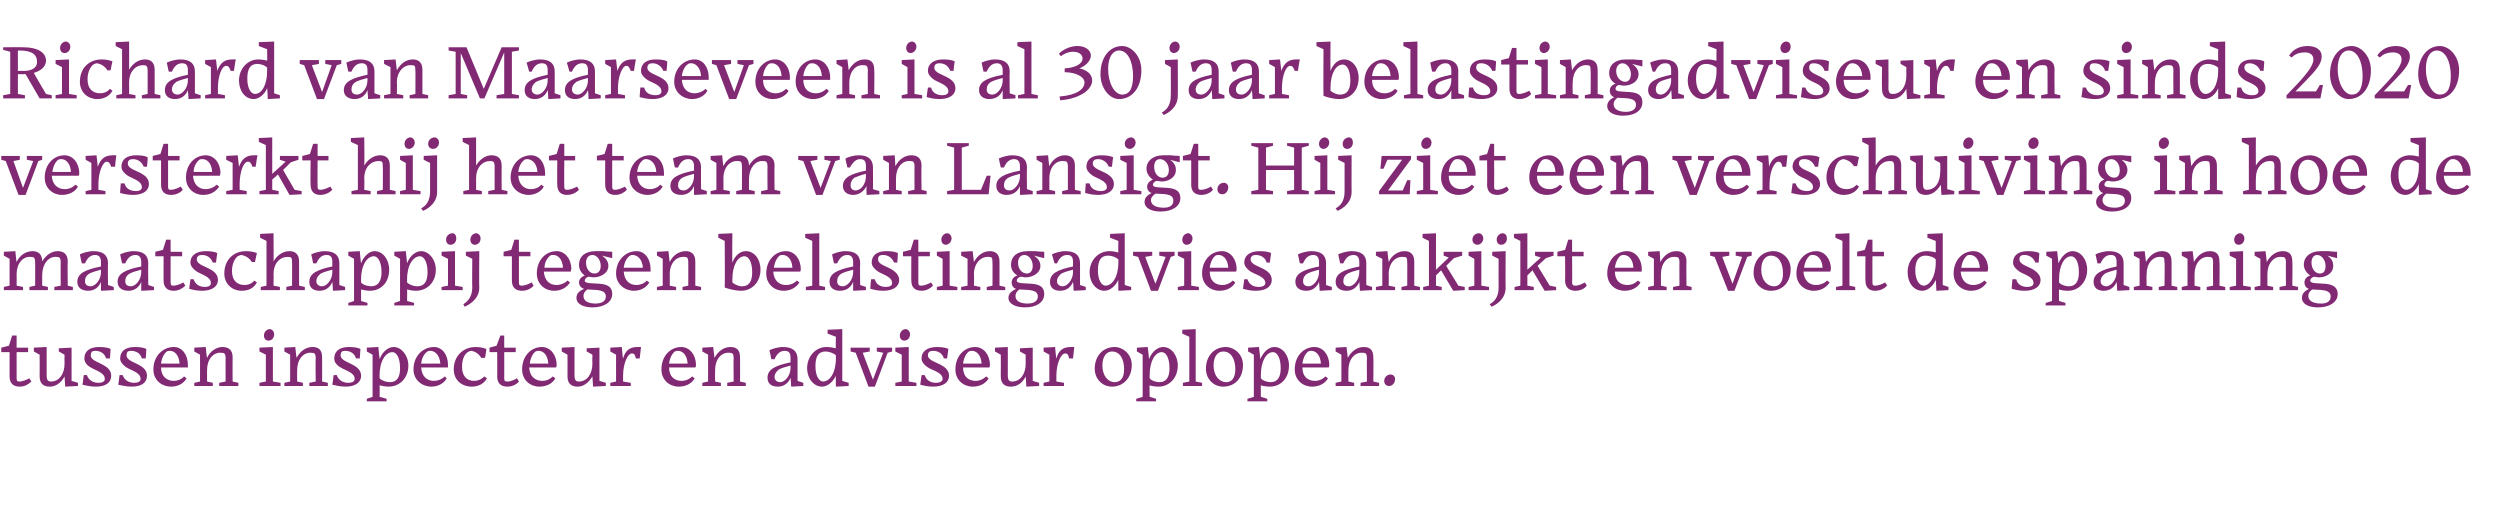
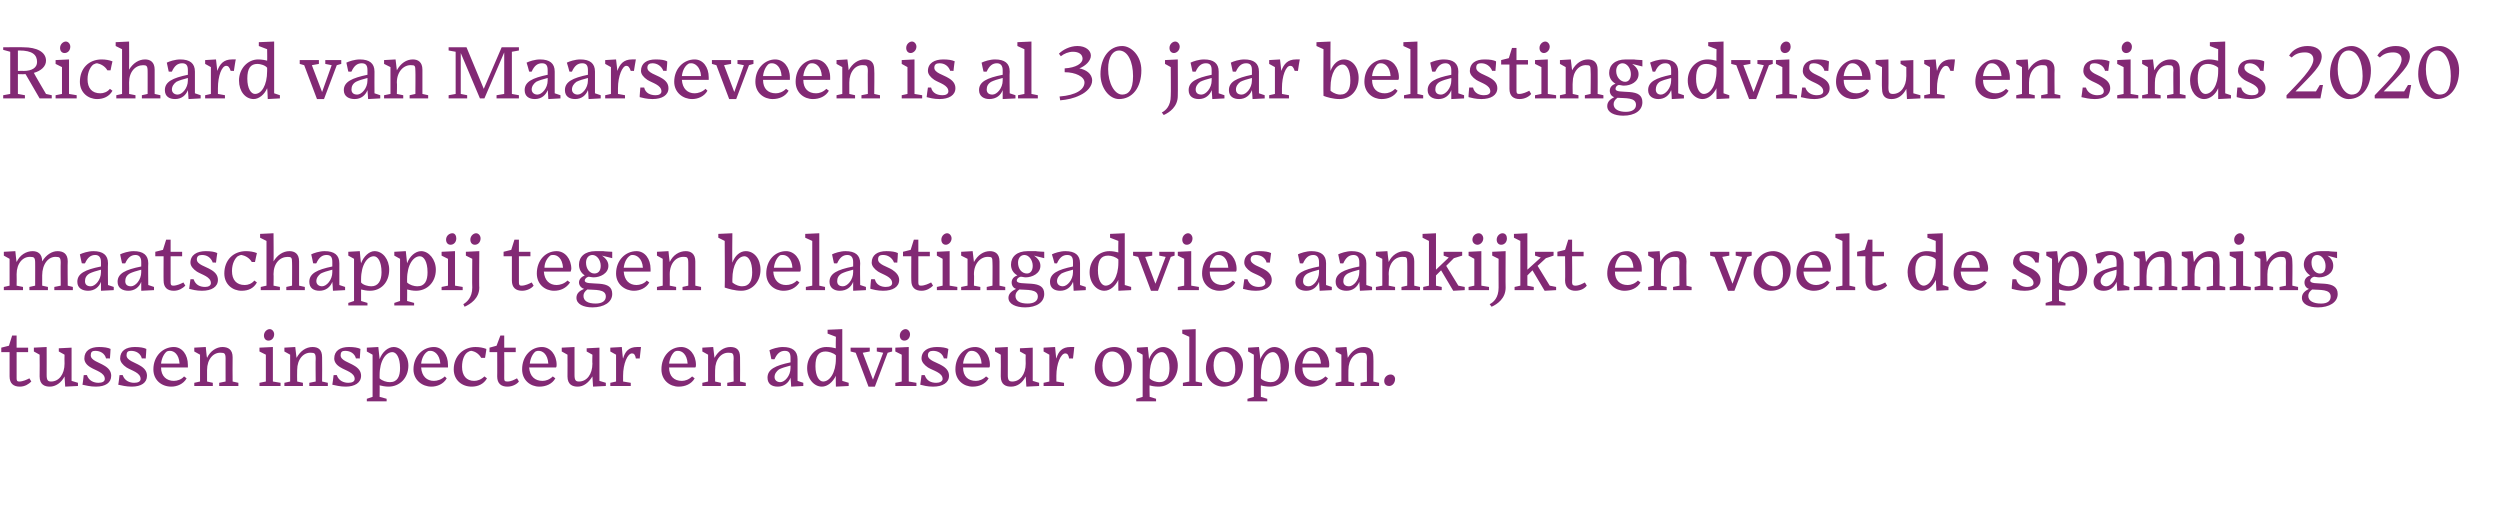
<svg xmlns="http://www.w3.org/2000/svg" version="1.1" width="391.2px" height="80px" viewBox="0 -4 391.2 80" style="top:-4px">
  <desc>Richard van Maarseveen is al 30 jaar belastingadviseur en sinds 2020 versterkt hij het team van Lansigt Hij ziet een</desc>
  <defs />
  <g id="Polygon22979">
    <path d="m3.1 56.5c-1 0-1.6-.5-1.6-1.6v-3.8H.2v-.7l1.2-.3l.5-1.6h.7v1.9h1.8v.7H2.6v4.1c0 .4.1.5.4.5c.6 0 1.2-.3 1.6-.5l.3.5c-.4.4-1 .8-1.8.8zm7-1.6c-.5 1-1.4 1.6-2.3 1.6c-.8 0-1.6-.3-1.6-1.6c.03 0 0-3.4 0-3.4l-.9-.5v-.6l2-.1s.01 4.43 0 4.4c0 .8.2 1 .7 1c1.2 0 2.1-1.1 2.1-2.8c-.03-.03 0-1.4 0-1.4l-.9-.5v-.5l2-.1v5.2l1 .3v.5l-2 .1s-.11-1.59-.1-1.6zm4.9 1.6c-.9 0-1.6-.2-2.1-.3c.04-.02.2-1.5.2-1.5c0 0 .54-.02.5 0c.3.9 1.1 1.2 1.8 1.2c.6 0 1-.2 1-.6c0-1-1.4-1.3-2.2-1.8c-.7-.4-1-.9-1-1.4c0-1.2.9-1.8 2.3-1.8c.8 0 1.4.1 1.8.3c.02 0-.1 1.5-.1 1.5c0 0-.56-.05-.6 0c-.2-.8-.9-1.2-1.7-1.2c-.5 0-.7.2-.7.7c0 .8 1.3 1.1 2.1 1.6c.7.4 1.1.9 1.1 1.6c0 1.1-.9 1.7-2.4 1.7zm5.6 0c-.9 0-1.6-.2-2.1-.3c.04-.02.2-1.5.2-1.5c0 0 .55-.02.5 0c.3.9 1.1 1.2 1.8 1.2c.6 0 1-.2 1-.6c0-1-1.4-1.3-2.2-1.8c-.6-.4-1-.9-1-1.4c0-1.2.9-1.8 2.3-1.8c.8 0 1.4.1 1.8.3c.02 0-.1 1.5-.1 1.5c0 0-.55-.05-.6 0c-.2-.8-.9-1.2-1.7-1.2c-.5 0-.7.2-.7.7c0 .8 1.3 1.1 2.1 1.6c.7.4 1.1.9 1.1 1.6c0 1.1-.9 1.7-2.4 1.7zm4.6-3.6h2.9c-.1-1.5-.9-2-1.5-2c-.1 0-.3 0-.5.1c-.4.3-.8 1-.9 1.9zm1.6 3.6c-1.5 0-2.8-1-2.8-2.7c0-2.1 1.5-3.5 3.2-3.5c1.3 0 2.2 1.2 2.2 2.8v.4h-4.2c0 1.4.9 2.1 2 2.1c.5 0 1.2-.2 1.6-.7l.4.3c-.5.9-1.5 1.3-2.4 1.3zm6.5-.1h-2.9v-.5l.9-.2v-4.2l-.9-.5v-.6l1.8-.1s.15 1.71.2 1.7c.5-1.1 1.5-1.7 2.4-1.7c.9 0 1.6.4 1.6 1.6c-.03.02 0 3.8 0 3.8l.9.2v.5h-3v-.5l1-.2s-.01-3.64 0-3.6c0-.8-.2-.9-.7-.9c-1.2-.1-2.2 1-2.2 2.7c.01.05 0 1.8 0 1.8l.9.2v.5zm9.6-8.1c0 .6-.4 1-.9 1c-.4 0-.7-.3-.7-.8c0-.6.5-1 .9-1c.4 0 .7.4.7.8zm-2.3 8.1v-.5l1-.2v-4.2l-1-.5v-.6l2.1-.1v5.4l1.2.2v.5h-3.3zm6.8 0h-2.9v-.5l.9-.2v-4.2l-.9-.5v-.6l1.7-.1l.2 1.7c.6-1.1 1.5-1.7 2.5-1.7c.9 0 1.5.4 1.5 1.6c.03.02 0 3.8 0 3.8l.9.2v.5h-2.9v-.5l1-.2s-.04-3.64 0-3.6c0-.8-.2-.9-.7-.9c-1.2-.1-2.2 1-2.2 2.7c-.03.05 0 1.8 0 1.8l.9.2v.5zm6.7.1c-.9 0-1.6-.2-2.1-.3c.03-.02.2-1.5.2-1.5c0 0 .54-.02.5 0c.3.9 1.1 1.2 1.8 1.2c.6 0 1-.2 1-.6c0-1-1.4-1.3-2.2-1.8c-.7-.4-1-.9-1-1.4c0-1.2.9-1.8 2.3-1.8c.8 0 1.4.1 1.8.3l-.1 1.5s-.56-.05-.6 0c-.2-.8-.9-1.2-1.7-1.2c-.5 0-.7.2-.7.7c0 .8 1.3 1.1 2.1 1.6c.7.4 1.1.9 1.1 1.6c0 1.1-1 1.7-2.4 1.7zm8.5-2.9c0-1.7-.6-2.5-1.2-2.5c-1 0-2 1.3-2 3.6v.5c.4.4 1.1.6 1.6.6c1.2 0 1.6-.9 1.6-2.2zm-2.1 5.2h-3.1v-.4l.9-.3v-6.6l-.9-.5v-.6l1.8-.1l.2 1.9c.4-1.1 1.3-1.9 2.2-1.9c1.2 0 2.3 1.3 2.3 2.9c0 2-1.4 3.3-3.1 3.3c-.5 0-1-.1-1.4-.2c.03-.05 0 1.8 0 1.8l1.1.3v.4zm5.4-5.9h3c-.1-1.5-1-2-1.5-2c-.2 0-.4 0-.5.1c-.5.3-.9 1-1 1.9zm1.6 3.6c-1.4 0-2.8-1-2.8-2.7c0-2.1 1.5-3.5 3.2-3.5c1.3 0 2.2 1.2 2.2 2.8v.4h-4.2c.1 1.4.9 2.1 2 2.1c.5 0 1.2-.2 1.7-.7l.3.3c-.5.9-1.5 1.3-2.4 1.3zm8.7-1.3c-.5.9-1.4 1.3-2.4 1.3c-1.5 0-2.8-1-2.8-2.7c0-2.1 1.5-3.5 3.4-3.5c.6 0 1.2.1 1.7.3c.04-.02-.2 1.4-.2 1.4h-.6c-.4-.7-1-1-1.5-1.1c-.3 0-.4.1-.6.2c-.5.3-.9 1.1-.9 2.3c0 1.4.7 2.2 1.9 2.2c.5 0 1.1-.2 1.6-.7l.4.3zm3.2 1.3c-1 0-1.6-.5-1.6-1.6c.02.04 0-3.8 0-3.8h-1.2v-.7l1.1-.3l.6-1.6h.6v1.9h1.8v.7h-1.8s.02 4.11 0 4.1c0 .4.1.5.5.5c.6 0 1.1-.3 1.5-.5l.3.5c-.3.4-1 .8-1.8.8zm3.5-3.6h2.9c-.1-1.5-.9-2-1.5-2c-.2 0-.3 0-.5.1c-.4.3-.8 1-.9 1.9zm1.5 3.6c-1.4 0-2.7-1-2.7-2.7c0-2.1 1.4-3.5 3.1-3.5c1.3 0 2.3 1.2 2.3 2.8c0 .1 0 .3-.1.4h-4.2c.1 1.4.9 2.1 2.1 2.1c.5 0 1.1-.2 1.6-.7l.4.3c-.5.9-1.5 1.3-2.5 1.3zm8.3-1.6c-.6 1-1.4 1.6-2.3 1.6c-.8 0-1.6-.3-1.6-1.6c.02 0 0-3.4 0-3.4l-.9-.5v-.6l2-.1v4.4c0 .8.2 1 .7 1c1.2 0 2.1-1.1 2.1-2.8c-.04-.03 0-1.4 0-1.4l-.9-.5v-.5l2-.1v5.2l1 .3v.5l-2 .1s-.11-1.59-.1-1.6zm6 1.5h-3.2v-.5l.9-.2v-4.2l-.9-.5v-.6l1.8-.1s.15 1.85.2 1.8c.3-1.1.9-1.8 2.2-1.8h.6c.01.02-.2 1.8-.2 1.8c0 0-.56-.03-.6 0c-.1-.6-.3-.8-.6-.8c-.7 0-1.4 1.6-1.4 3.5v-.1v1l1.2.2v.5zm6-3.5h2.9c-.1-1.5-.9-2-1.5-2c-.2 0-.3 0-.5.1c-.4.3-.8 1-.9 1.9zm1.5 3.6c-1.4 0-2.7-1-2.7-2.7c0-2.1 1.4-3.5 3.1-3.5c1.3 0 2.3 1.2 2.3 2.8c0 .1 0 .3-.1.4h-4.1c0 1.4.8 2.1 2 2.1c.5 0 1.1-.2 1.6-.7l.4.3c-.5.9-1.5 1.3-2.5 1.3zm6.6-.1h-2.9v-.5l.9-.2v-4.2l-.9-.5v-.6l1.7-.1l.2 1.7c.6-1.1 1.5-1.7 2.5-1.7c.9 0 1.5.4 1.5 1.6c.03.02 0 3.8 0 3.8l.9.2v.5h-2.9v-.5l1-.2s-.04-3.64 0-3.6c0-.8-.2-.9-.7-.9c-1.2-.1-2.2 1-2.2 2.7c-.03.05 0 1.8 0 1.8l.9.2v.5zm10.9-2.8v-.4c-.8.2-1.4.4-1.8.6c-.4.3-.7.7-.7 1.2c0 .5.4.8.9.8c.7 0 1.6-1 1.6-2.2zm0 1.5c-.3.8-1 1.4-2 1.4c-.9 0-1.6-.4-1.6-1.4c0-1.3 1.2-1.9 3.6-2.4v-.7c0-.7-.2-1.1-.9-1.1c-.7 0-1.2.4-1.6 1.3c.01.04-.5 0-.5 0c0 0-.27-1.36-.3-1.4c.4-.2 1.3-.5 2.1-.5c1.5 0 2.3.6 2.3 1.9v3.4l.9.3v.5l-1.9.1s-.07-1.38-.1-1.4zm7.1-.3c-.5 1-1.3 1.7-2.2 1.7c-1.2 0-2.3-1.2-2.3-2.9c0-1.9 1.4-3.3 3-3.3c.6 0 1.1.1 1.5.2c-.05.04 0-1.8 0-1.8l-1.3-.5v-.6l2.3-.1v8.1l1 .3v.5l-2 .1s-.04-1.74 0-1.7zm0-2.7v-.5c-.4-.4-1.2-.6-1.6-.6c-1.1 0-1.6.7-1.6 2.3c0 1.6.6 2.4 1.2 2.4c1 0 2-1.3 2-3.6zm3.1-.9l-.8-.2v-.6h3v.6l-1.1.2l1.6 4.2l1.6-4.2l-1-.2v-.6h2.4v.6l-.7.2l-2 5.3h-1l-2-5.3zm8.5-2.9c0 .6-.4 1-.9 1c-.4 0-.7-.3-.7-.8c0-.6.5-1 .9-1c.4 0 .7.4.7.8zm-2.3 8.1v-.5l1-.2v-4.2l-1-.5v-.6l2.1-.1v5.4l1.2.2v.5h-3.3zm5.9.1c-.9 0-1.6-.2-2-.3l.2-1.5s.52-.02.5 0c.3.9 1 1.2 1.8 1.2c.5 0 1-.2 1-.6c0-1-1.5-1.3-2.3-1.8c-.6-.4-1-.9-1-1.4c0-1.2 1-1.8 2.4-1.8c.8 0 1.4.1 1.8.3l-.2 1.5s-.48-.05-.5 0c-.2-.8-.9-1.2-1.7-1.2c-.5 0-.8.2-.8.7c0 .8 1.4 1.1 2.2 1.6c.7.4 1.1.9 1.1 1.6c0 1.1-1 1.7-2.5 1.7zm4.7-3.6h2.9c-.1-1.5-.9-2-1.5-2c-.2 0-.3 0-.5.1c-.4.3-.8 1-.9 1.9zm1.5 3.6c-1.4 0-2.7-1-2.7-2.7c0-2.1 1.4-3.5 3.1-3.5c1.3 0 2.3 1.2 2.3 2.8c0 .1 0 .3-.1.4h-4.1c0 1.4.8 2.1 2 2.1c.5 0 1.1-.2 1.6-.7l.4.3c-.5.9-1.5 1.3-2.5 1.3zm8.3-1.6c-.5 1-1.3 1.6-2.3 1.6c-.8 0-1.6-.3-1.6-1.6c.03 0 0-3.4 0-3.4l-.9-.5v-.6l2-.1s.01 4.43 0 4.4c0 .8.2 1 .7 1c1.2 0 2.1-1.1 2.1-2.8c-.03-.03 0-1.4 0-1.4l-.9-.5v-.5l2-.1v5.2l1 .3v.5l-2 .1l-.1-1.6zm6 1.5h-3.2v-.5l.9-.2v-4.2l-.9-.5v-.6l1.8-.1s.16 1.85.2 1.8c.3-1.1.9-1.8 2.2-1.8h.6c.02.02-.2 1.8-.2 1.8c0 0-.55-.03-.6 0c-.1-.6-.3-.8-.6-.8c-.7 0-1.4 1.6-1.4 3.5c.02-.04 0-.1 0-.1v1l1.2.2v.5zm4.8-2.7c0-2 1.3-3.4 3.1-3.4c1.3 0 2.7 1.1 2.7 2.8c0 2.1-1.4 3.4-3.1 3.4c-1.5 0-2.7-1.2-2.7-2.8zm1.2-.5c0 1.6.9 2.6 1.9 2.6c.8 0 1.5-.5 1.5-2c0-1.7-.7-2.8-1.9-2.8c-.8 0-1.5.7-1.5 2.2zm10.5.4c0-1.7-.6-2.5-1.2-2.5c-1 0-1.9 1.3-1.9 3.6v.5c.3.4 1.1.6 1.5.6c1.2 0 1.6-.9 1.6-2.2zm-2.1 5.2h-3.1v-.4l1-.3v-6.6l-.9-.5v-.6l1.7-.1s.22 1.86.2 1.9c.4-1.1 1.3-1.9 2.2-1.9c1.3 0 2.3 1.3 2.3 2.9c0 2-1.4 3.3-3 3.3c-.6 0-1.1-.1-1.4-.2c-.05-.05 0 1.8 0 1.8l1 .3v.4zm4.2-2.4v-.5l1-.2v-7l-1.1-.5v-.6l2.1-.1v8.2l1 .2v.5h-3zm3.6-2.7c0-2 1.3-3.4 3.1-3.4c1.3 0 2.7 1.1 2.7 2.8c0 2.1-1.3 3.4-3.1 3.4c-1.5 0-2.7-1.2-2.7-2.8zm1.2-.5c0 1.6.9 2.6 2 2.6c.7 0 1.4-.5 1.4-2c0-1.7-.7-2.8-1.9-2.8c-.8 0-1.5.7-1.5 2.2zm10.5.4c0-1.7-.6-2.5-1.2-2.5c-1 0-1.9 1.3-1.9 3.6v.5c.3.4 1.1.6 1.5.6c1.2 0 1.6-.9 1.6-2.2zm-2.1 5.2h-3.1v-.4l1-.3v-6.6l-.9-.5v-.6l1.7-.1s.24 1.86.2 1.9c.5-1.1 1.3-1.9 2.2-1.9c1.3 0 2.3 1.3 2.3 2.9c0 2-1.3 3.3-3 3.3c-.5 0-1.1-.1-1.4-.2c-.02-.05 0 1.8 0 1.8l1 .3v.4zm5.5-5.9h2.9c-.1-1.5-.9-2-1.5-2c-.2 0-.3 0-.5.1c-.4.3-.8 1-.9 1.9zm1.5 3.6c-1.4 0-2.7-1-2.7-2.7c0-2.1 1.4-3.5 3.1-3.5c1.3 0 2.3 1.2 2.3 2.8c0 .1 0 .3-.1.4h-4.1c0 1.4.8 2.1 2 2.1c.5 0 1.1-.2 1.6-.7l.4.3c-.5.9-1.5 1.3-2.5 1.3zm6.6-.1H209v-.5l.9-.2v-4.2l-.9-.5v-.6l1.7-.1s.22 1.71.2 1.7c.6-1.1 1.5-1.7 2.5-1.7c.9 0 1.5.4 1.5 1.6c.04.02 0 3.8 0 3.8l.9.2v.5h-2.9v-.5l1-.2s-.04-3.64 0-3.6c0-.8-.2-.9-.7-.9c-1.2-.1-2.2 1-2.2 2.7c-.02.05 0 1.8 0 1.8l.9.2v.5zm5.5 0c-.5 0-.8-.3-.8-.8c0-.6.5-1 1-1c.4 0 .7.3.7.7c0 .7-.5 1.1-.9 1.1z" stroke="none" fill="#822974" />
  </g>
  <g id="Polygon22978">
    <path d="m3.6 41.4h-3v-.5l.9-.2v-4.2L.6 36v-.6l1.8-.1s.17 1.71.2 1.7c.5-1.1 1.5-1.7 2.5-1.7c.8 0 1.5.4 1.5 1.6c.6-1 1.5-1.6 2.4-1.6c.9 0 1.6.4 1.6 1.6c-.04.02 0 3.8 0 3.8l.8.2v.5H8.5v-.5l1-.2s-.03-3.64 0-3.6c0-.8-.2-.9-.7-.9c-1.2-.1-2.2 1.1-2.2 2.9v1.6l.9.2v.5H4.6v-.5l.9-.2s.01-3.64 0-3.6c0-.8-.2-.9-.7-.9c-1.2-.1-2.2 1-2.2 2.7c.03.05 0 1.8 0 1.8l1 .2v.5zm12.2-2.8v-.4c-.8.2-1.4.4-1.8.6c-.5.3-.7.7-.7 1.2c0 .5.3.8.9.8c.7 0 1.6-1 1.6-2.2zm0 1.5c-.3.8-1 1.4-2 1.4c-.9 0-1.7-.4-1.7-1.4c0-1.3 1.2-1.9 3.7-2.4v-.7c0-.7-.3-1.1-.9-1.1c-.7 0-1.2.4-1.6 1.3c-.03.04-.5 0-.5 0c0 0-.31-1.36-.3-1.4c.4-.2 1.3-.5 2.1-.5c1.5 0 2.3.6 2.3 1.9c-.04-.01 0 3.4 0 3.4l.9.3v.5l-2 .1v-1.4zm6.3-1.5v-.4c-.8.2-1.4.4-1.8.6c-.5.3-.7.7-.7 1.2c0 .5.3.8.9.8c.7 0 1.6-1 1.6-2.2zm0 1.5c-.3.8-1 1.4-2 1.4c-.9 0-1.7-.4-1.7-1.4c0-1.3 1.2-1.9 3.7-2.4v-.7c0-.7-.3-1.1-.9-1.1c-.7 0-1.2.4-1.6 1.3c-.03.04-.5 0-.5 0c0 0-.31-1.36-.3-1.4c.4-.2 1.3-.5 2.1-.5c1.5 0 2.3.6 2.3 1.9c-.04-.01 0 3.4 0 3.4l.9.3v.5l-2 .1v-1.4zm5.1 1.4c-1 0-1.6-.5-1.6-1.6c-.02.04 0-3.8 0-3.8h-1.3v-.7l1.2-.3l.5-1.6h.7v1.9h1.8v.7h-1.8v4.1c0 .4.1.5.4.5c.6 0 1.2-.3 1.6-.5l.3.5c-.4.4-1 .8-1.8.8zm4.4 0c-.9 0-1.6-.2-2-.3l.2-1.5s.51-.02.5 0c.3.9 1 1.2 1.8 1.2c.5 0 .9-.2.9-.6c0-1-1.4-1.3-2.2-1.8c-.6-.4-1-.9-1-1.4c0-1.2 1-1.8 2.4-1.8c.8 0 1.4.1 1.8.3c-.02 0-.2 1.5-.2 1.5c0 0-.49-.05-.5 0c-.3-.8-.9-1.2-1.7-1.2c-.5 0-.8.2-.8.7c0 .8 1.4 1.1 2.2 1.6c.7.4 1.1.9 1.1 1.6c0 1.1-1 1.7-2.5 1.7zm8.6-1.3c-.5.9-1.3 1.3-2.4 1.3c-1.4 0-2.7-1-2.7-2.7c0-2.1 1.4-3.5 3.4-3.5c.6 0 1.2.1 1.7.3c-.01-.02-.3 1.4-.3 1.4h-.5c-.4-.7-1.1-1-1.6-1.1c-.2 0-.4.1-.6.2c-.4.3-.9 1.1-.9 2.3c0 1.4.7 2.2 2 2.2c.5 0 1.1-.2 1.5-.7l.4.3zm3.6 1.2h-3v-.5l.9-.2v-7l-1-.5v-.6l2.1-.1s.04 4.39 0 4.4c.6-1 1.5-1.6 2.5-1.6c.8 0 1.5.4 1.5 1.6v3.8l.9.2v.5h-2.9v-.5l.9-.2s.02-3.64 0-3.6c0-.8-.1-.9-.7-.9c-1.2 0-2.2 1-2.2 2.7c.04.05 0 1.8 0 1.8l1 .2v.5zm8.2-2.8v-.4c-.8.2-1.4.4-1.8.6c-.4.3-.7.7-.7 1.2c0 .5.4.8.9.8c.7 0 1.6-1 1.6-2.2zm0 1.5c-.3.8-1 1.4-2 1.4c-.9 0-1.6-.4-1.6-1.4c0-1.3 1.2-1.9 3.6-2.4v-.7c0-.7-.2-1.1-.9-1.1c-.7 0-1.2.4-1.6 1.3c.01.04-.5 0-.5 0c0 0-.27-1.36-.3-1.4c.4-.2 1.3-.5 2.1-.5c1.5 0 2.3.6 2.3 1.9v3.4l.9.3v.5l-1.9.1s-.07-1.38-.1-1.4zm7.7-1.5c0-1.7-.6-2.5-1.2-2.5c-1 0-2 1.3-2 3.6v.5c.3.4 1.1.6 1.6.6c1.1 0 1.6-.9 1.6-2.2zm-2.2 5.2h-3v-.4l.9-.3v-6.6l-.9-.5v-.6l1.8-.1s.16 1.86.2 1.9c.4-1.1 1.3-1.9 2.1-1.9c1.3 0 2.3 1.3 2.3 2.9c0 2-1.3 3.3-3 3.3c-.5 0-1-.1-1.4-.2v1.8l1 .3v.4zm9.4-5.2c0-1.7-.6-2.5-1.2-2.5c-1 0-2 1.3-2 3.6v.5c.4.4 1.1.6 1.6.6c1.2 0 1.6-.9 1.6-2.2zm-2.1 5.2h-3.1v-.4l.9-.3v-6.6l-.9-.5v-.6l1.8-.1l.2 1.9c.4-1.1 1.3-1.9 2.2-1.9c1.2 0 2.3 1.3 2.3 2.9c0 2-1.4 3.3-3.1 3.3c-.5 0-1-.1-1.4-.2c.03-.05 0 1.8 0 1.8l1.1.3v.4zm6.6-10.5c0 .6-.4 1-.9 1c-.4 0-.7-.3-.7-.8c0-.6.5-1 1-1c.4 0 .6.4.6.8zm-2.3 8.1v-.5l1-.2v-4.2l-1-.5v-.6l2.1-.1v5.4l1.2.2v.5h-3.3zm6.1-8.1c0 .6-.4 1-.9 1c-.4 0-.7-.3-.7-.8c0-.6.5-1 .9-1c.4 0 .7.4.7.8zm-2.7 10.3c.5-.3 1.4-1 1.4-2.6c-.04-.04 0-4.5 0-4.5l-1-.5v-.6l2.1-.1s-.05 5.75 0 5.7c0 1.7-1.4 2.6-2.3 3l-.2-.4zm9.2-2.1c-1 0-1.6-.5-1.6-1.6v-3.8h-1.3v-.7l1.2-.3l.5-1.6h.7v1.9h1.8v.7h-1.8v4.1c0 .4.1.5.4.5c.6 0 1.2-.3 1.6-.5l.3.5c-.3.4-1 .8-1.8.8zm3.5-3.6h2.9c-.1-1.5-.9-2-1.5-2c-.2 0-.4 0-.5.1c-.4.3-.9 1-.9 1.9zm1.5 3.6c-1.4 0-2.7-1-2.7-2.7c0-2.1 1.4-3.5 3.1-3.5c1.3 0 2.3 1.2 2.3 2.8c0 .1-.1.3-.1.4h-4.2c.1 1.4.9 2.1 2 2.1c.5 0 1.2-.2 1.7-.7l.4.3c-.6.9-1.5 1.3-2.5 1.3zm6-5.6c-.6 0-1 .5-1 1.2c0 1 .6 1.7 1.3 1.7c.6 0 1-.4 1-1.2c0-.9-.6-1.7-1.3-1.7zm0 8.2c-1.4 0-2.5-.5-2.5-1.5c0-.7.5-1.1 1.2-1.4c-.4-.1-.8-.5-.8-1c0-.5.4-.9.9-1.1c-.6-.4-.9-1-.9-1.7c0-1.2.9-2.1 2.6-2.1h1.2c.04.04 1.4.1 1.4.1v1l-1.6-.4s.01.03 0 0c.7.5 1 1 1 1.6c0 1.2-1.3 1.8-2.3 1.8c-.3 0-.6-.1-.8-.1c-.4.1-.6.4-.6.6c0 .5 1.1.4 2.3.5c1.3.1 2 .5 2 1.6c0 1.3-1.3 2.1-3.1 2.1zm2.1-1.7c0-1.2-1.7-1-2.9-1.1c-.4.3-.6.6-.6 1c0 .8.7 1.2 1.9 1.2c1 0 1.6-.4 1.6-1.1zm2.8-4.5h3c-.1-1.5-1-2-1.6-2c-.1 0-.3 0-.4.1c-.5.3-.9 1-1 1.9zm1.6 3.6c-1.4 0-2.8-1-2.8-2.7c0-2.1 1.5-3.5 3.2-3.5c1.3 0 2.2 1.2 2.2 2.8v.4h-4.2c.1 1.4.9 2.1 2 2.1c.5 0 1.2-.2 1.6-.7l.4.3c-.5.9-1.5 1.3-2.4 1.3zm6.6-.1h-3v-.5l.9-.2v-4.2l-.9-.5v-.6l1.8-.1s.17 1.71.2 1.7c.5-1.1 1.5-1.7 2.5-1.7c.8 0 1.5.4 1.5 1.6v3.8l.9.2v.5h-2.9v-.5l.9-.2s.01-3.64 0-3.6c0-.8-.2-.9-.6-.9c-1.3-.1-2.3 1-2.3 2.7c.03.05 0 1.8 0 1.8l1 .2v.5zm7.6-.4c.05-.04 0-7.3 0-7.3l-1-.5v-.6l2.2-.1s-.05 4.57 0 4.6c.4-1.1 1.2-1.8 2.1-1.8c1.3 0 2.3 1.2 2.3 2.9c0 2-1.4 3.3-3 3.3c-1 0-2-.3-2.6-.5zm4.3-2.4c0-1.7-.6-2.5-1.2-2.5c-1 0-1.9 1.3-1.9 3.6v.5c.6.5 1.2.6 1.5.6c1.2 0 1.6-.9 1.6-2.2zm3.4-.7h2.9c-.1-1.5-.9-2-1.5-2c-.2 0-.4 0-.5.1c-.4.3-.8 1-.9 1.9zm1.5 3.6c-1.4 0-2.7-1-2.7-2.7c0-2.1 1.4-3.5 3.1-3.5c1.3 0 2.3 1.2 2.3 2.8c0 .1 0 .3-.1.4H121c.1 1.4.9 2.1 2 2.1c.6 0 1.2-.2 1.7-.7l.4.3c-.6.9-1.5 1.3-2.5 1.3zm3.5-.1v-.5l1-.2v-7l-1.1-.5v-.6l2.2-.1v8.2l.9.2v.5h-3zm7.4-2.8v-.4c-.8.2-1.4.4-1.8.6c-.5.3-.7.7-.7 1.2c0 .5.3.8.9.8c.7 0 1.6-1 1.6-2.2zm0 1.5c-.3.8-1 1.4-2.1 1.4c-.8 0-1.6-.4-1.6-1.4c0-1.3 1.2-1.9 3.7-2.4v-.7c0-.7-.3-1.1-.9-1.1c-.7 0-1.2.4-1.6 1.3c-.03.04-.5 0-.5 0c0 0-.31-1.36-.3-1.4c.4-.2 1.3-.5 2.1-.5c1.5 0 2.3.6 2.3 1.9c-.05-.01 0 3.4 0 3.4l.9.3v.5l-2 .1v-1.4zm4.7 1.4c-.9 0-1.6-.2-2-.3c-.05-.02.1-1.5.1-1.5c0 0 .56-.02.6 0c.2.9 1 1.2 1.7 1.2c.6 0 1-.2 1-.6c0-1-1.4-1.3-2.2-1.8c-.6-.4-1-.9-1-1.4c0-1.2.9-1.8 2.3-1.8c.8 0 1.4.1 1.8.3c.03 0-.1 1.5-.1 1.5c0 0-.54-.05-.5 0c-.3-.8-1-1.2-1.7-1.2c-.6 0-.8.2-.8.7c0 .8 1.4 1.1 2.2 1.6c.6.4 1.1.9 1.1 1.6c0 1.1-1 1.7-2.5 1.7zm6 0c-1 0-1.6-.5-1.6-1.6c-.02.04 0-3.8 0-3.8h-1.3v-.7l1.2-.3l.5-1.6h.7v1.9h1.8v.7h-1.8v4.1c0 .4.1.5.4.5c.6 0 1.2-.3 1.6-.5l.3.5c-.4.4-1 .8-1.8.8zm4.7-8.2c0 .6-.5 1-.9 1c-.4 0-.7-.3-.7-.8c0-.6.5-1 .9-1c.4 0 .7.4.7.8zm-2.3 8.1v-.5l.9-.2v-4.2l-.9-.5v-.6l2-.1v5.4l1.2.2v.5h-3.2zm6.8 0h-3v-.5l1-.2v-4.2l-1-.5v-.6l1.8-.1s.19 1.71.2 1.7c.6-1.1 1.5-1.7 2.5-1.7c.8 0 1.5.4 1.5 1.6v3.8l.9.2v.5h-2.9v-.5l.9-.2s.03-3.64 0-3.6c0-.8-.1-.9-.6-.9c-1.2-.1-2.3 1-2.3 2.7c.05.05 0 1.8 0 1.8l1 .2v.5zm6.9-5.5c-.6 0-1 .5-1 1.2c0 1 .6 1.7 1.4 1.7c.5 0 .9-.4.9-1.2c0-.9-.6-1.7-1.3-1.7zm.1 8.2c-1.4 0-2.6-.5-2.6-1.5c0-.7.6-1.1 1.2-1.4c-.4-.1-.7-.5-.7-1c0-.5.3-.9.9-1.1c-.7-.4-1-1-1-1.7c0-1.2.9-2.1 2.6-2.1h1.3c-.04.04 1.3.1 1.3.1v1l-1.6-.4s.03.03 0 0c.7.5 1 1 1 1.6c0 1.2-1.3 1.8-2.3 1.8c-.3 0-.5-.1-.8-.1c-.4.1-.6.4-.6.6c0 .5 1.1.4 2.3.5c1.3.1 2 .5 2 1.6c0 1.3-1.2 2.1-3 2.1zm2-1.7c0-1.2-1.7-1-2.9-1.1c-.4.3-.6.6-.6 1c0 .8.7 1.2 1.9 1.2c1 0 1.6-.4 1.6-1.1zm5.5-3.8v-.4c-.8.2-1.4.4-1.8.6c-.4.3-.7.7-.7 1.2c0 .5.4.8.9.8c.7 0 1.6-1 1.6-2.2zm0 1.5c-.3.8-1 1.4-2 1.4c-.9 0-1.6-.4-1.6-1.4c0-1.3 1.2-1.9 3.6-2.4v-.7c0-.7-.2-1.1-.9-1.1c-.7 0-1.2.4-1.6 1.3c.02.04-.4 0-.4 0c0 0-.36-1.36-.4-1.4c.4-.2 1.3-.5 2.1-.5c1.5 0 2.3.6 2.3 1.9c.01-.01 0 3.4 0 3.4l.9.3v.5l-1.9.1s-.06-1.38-.1-1.4zm7.1-.3c-.5 1-1.3 1.7-2.2 1.7c-1.2 0-2.3-1.2-2.3-2.9c0-1.9 1.4-3.3 3.1-3.3c.5 0 1 .1 1.4.2c-.04.04 0-1.8 0-1.8l-1.3-.5v-.6l2.3-.1v8.1l1 .3v.5l-2 .1s-.03-1.74 0-1.7zm0-2.7v-.5c-.4-.4-1.1-.6-1.6-.6c-1.1 0-1.6.7-1.6 2.3c0 1.6.6 2.4 1.2 2.4c1 0 2-1.3 2-3.6zm3.1-.9l-.8-.2v-.6h3v.6l-1.1.2l1.6 4.2l1.6-4.2l-1-.2v-.6h2.4v.6l-.6.2l-2 5.3h-1.1l-2-5.3zm8.5-2.9c0 .6-.4 1-.9 1c-.4 0-.7-.3-.7-.8c0-.6.5-1 .9-1c.4 0 .7.4.7.8zm-2.3 8.1v-.5l1-.2v-4.2l-1-.5v-.6l2.1-.1v5.4l1.2.2v.5h-3.3zm5-3.5h2.9c-.1-1.5-.9-2-1.5-2c-.2 0-.3 0-.5.1c-.4.3-.8 1-.9 1.9zm1.5 3.6c-1.4 0-2.7-1-2.7-2.7c0-2.1 1.4-3.5 3.1-3.5c1.3 0 2.3 1.2 2.3 2.8c0 .1 0 .3-.1.4h-4.1c0 1.4.8 2.1 2 2.1c.5 0 1.1-.2 1.6-.7l.4.3c-.5.9-1.5 1.3-2.5 1.3zm5.7 0c-.9 0-1.6-.2-2-.3l.2-1.5s.51-.02.5 0c.3.9 1 1.2 1.8 1.2c.5 0 1-.2 1-.6c0-1-1.5-1.3-2.3-1.8c-.6-.4-1-.9-1-1.4c0-1.2 1-1.8 2.4-1.8c.8 0 1.4.1 1.8.3l-.2 1.5s-.49-.05-.5 0c-.2-.8-.9-1.2-1.7-1.2c-.5 0-.8.2-.8.7c0 .8 1.4 1.1 2.2 1.6c.7.4 1.1.9 1.1 1.6c0 1.1-1 1.7-2.5 1.7zm9.9-2.9v-.4c-.8.2-1.4.4-1.8.6c-.5.3-.7.7-.7 1.2c0 .5.3.8.9.8c.7 0 1.6-1 1.6-2.2zm0 1.5c-.3.8-1 1.4-2 1.4c-.9 0-1.7-.4-1.7-1.4c0-1.3 1.2-1.9 3.7-2.4v-.7c0-.7-.3-1.1-.9-1.1c-.7 0-1.2.4-1.6 1.3c-.01.04-.5 0-.5 0l-.3-1.4c.4-.2 1.3-.5 2.1-.5c1.5 0 2.3.6 2.3 1.9c-.02-.01 0 3.4 0 3.4l.9.3v.5l-1.9.1l-.1-1.4zm6.3-1.5v-.4c-.8.2-1.4.4-1.8.6c-.5.3-.7.7-.7 1.2c0 .5.3.8.9.8c.7 0 1.6-1 1.6-2.2zm0 1.5c-.3.8-1 1.4-2 1.4c-.9 0-1.7-.4-1.7-1.4c0-1.3 1.2-1.9 3.7-2.4v-.7c0-.7-.3-1.1-.9-1.1c-.7 0-1.2.4-1.6 1.3c-.01.04-.5 0-.5 0l-.3-1.4c.4-.2 1.3-.5 2.1-.5c1.5 0 2.3.6 2.3 1.9c-.02-.01 0 3.4 0 3.4l.9.3v.5l-1.9.1l-.1-1.4zm5.6 1.3h-3v-.5l1-.2v-4.2l-1-.5v-.6l1.8-.1s.18 1.71.2 1.7c.5-1.1 1.5-1.7 2.5-1.7c.8 0 1.5.4 1.5 1.6v3.8l.9.2v.5h-2.9v-.5l.9-.2s.02-3.64 0-3.6c0-.8-.1-.9-.6-.9c-1.3-.1-2.3 1-2.3 2.7c.04.05 0 1.8 0 1.8l1 .2v.5zm7.2-3.1l-.8.8v1.6l.9.2v.5h-2.9v-.5l.9-.2v-7l-1-.5v-.6l2.1-.1v5.7l2-1.9l-.8-.3v-.6h2.9v.6l-1.3.4l-1.2 1.2l1.9 3.1l1 .2v.5l-1.8.1l-1.9-3.2zm6.6-5c0 .6-.5 1-.9 1c-.4 0-.8-.3-.8-.8c0-.6.5-1 1-1c.4 0 .7.4.7.8zm-2.3 8.1v-.5l.9-.2v-4.2l-.9-.5v-.6l2-.1v5.4l1.2.2v.5h-3.2zm6-8.1c0 .6-.4 1-.9 1c-.4 0-.7-.3-.7-.8c0-.6.5-1 .9-1c.5 0 .7.4.7.8zm-2.7 10.3c.6-.3 1.4-1 1.4-2.6c-.02-.04 0-4.5 0-4.5l-1-.5v-.6l2.1-.1s-.03 5.75 0 5.7c0 1.7-1.3 2.6-2.2 3l-.3-.4zm6.7-5.3l-.8.8v1.6l1 .2v.5h-3v-.5l.9-.2v-7l-1-.5v-.6l2.1-.1v5.7l2.1-1.9l-.9-.3v-.6h2.9v.6l-1.2.4l-1.3 1.2l1.9 3.1l1 .2v.5l-1.8.1l-1.9-3.2zm6.7 3.2c-.9 0-1.6-.5-1.6-1.6c.04.04 0-3.8 0-3.8h-1.2v-.7l1.2-.3l.5-1.6h.6v1.9h1.8v.7H246s.04 4.11 0 4.1c0 .4.2.5.5.5c.6 0 1.1-.3 1.5-.5l.3.5c-.3.4-.9.8-1.8.8zm6.2-3.6h2.9c-.1-1.5-.9-2-1.5-2c-.2 0-.3 0-.5.1c-.4.3-.8 1-.9 1.9zm1.5 3.6c-1.4 0-2.7-1-2.7-2.7c0-2.1 1.4-3.5 3.1-3.5c1.3 0 2.3 1.2 2.3 2.8v.4h-4.2c0 1.4.8 2.1 2 2.1c.5 0 1.1-.2 1.6-.7l.4.3c-.5.9-1.5 1.3-2.5 1.3zm6.6-.1h-2.9v-.5l.9-.2v-4.2l-.9-.5v-.6l1.8-.1s.13 1.71.1 1.7c.6-1.1 1.5-1.7 2.5-1.7c.9 0 1.6.4 1.6 1.6c-.05.02 0 3.8 0 3.8l.8.2v.5h-2.9v-.5l1-.2s-.03-3.64 0-3.6c0-.8-.2-.9-.7-.9c-1.2-.1-2.2 1-2.2 2.7c-.01.05 0 1.8 0 1.8l.9.2v.5zm7.5-5.2l-.7-.2v-.6h3v.6l-1.1.2l1.6 4.2l1.5-4.2l-1-.2v-.6h2.5v.6l-.7.2l-2 5.3h-1l-2.1-5.3zm6.1 2.5c0-2 1.3-3.4 3.1-3.4c1.3 0 2.7 1.1 2.7 2.8c0 2.1-1.3 3.4-3.1 3.4c-1.5 0-2.7-1.2-2.7-2.8zm1.2-.5c0 1.6.9 2.6 2 2.6c.7 0 1.4-.5 1.4-2c0-1.7-.7-2.8-1.9-2.8c-.8 0-1.5.7-1.5 2.2zm6.7-.3h2.9c-.1-1.5-.9-2-1.5-2c-.2 0-.4 0-.5.1c-.4.3-.8 1-.9 1.9zm1.5 3.6c-1.4 0-2.7-1-2.7-2.7c0-2.1 1.4-3.5 3.1-3.5c1.3 0 2.3 1.2 2.3 2.8c0 .1-.1.3-.1.4h-4.2c.1 1.4.9 2.1 2 2.1c.5 0 1.2-.2 1.7-.7l.4.3c-.6.9-1.5 1.3-2.5 1.3zm3.5-.1v-.5l1-.2v-7l-1.1-.5v-.6l2.2-.1v8.2l.9.2v.5h-3zm6.1.1c-.9 0-1.5-.5-1.5-1.6c-.03.04 0-3.8 0-3.8h-1.3v-.7l1.2-.3l.5-1.6h.7v1.9h1.8v.7H293s-.02 4.11 0 4.1c0 .4.1.5.4.5c.6 0 1.2-.3 1.6-.5l.3.5c-.4.4-1 .8-1.9.8zm9.5-1.7c-.4 1-1.3 1.7-2.1 1.7c-1.3 0-2.3-1.2-2.3-2.9c0-1.9 1.3-3.3 3-3.3c.5 0 1.1.1 1.4.2c.01.04 0-1.8 0-1.8l-1.3-.5v-.6l2.4-.1v8.1l.9.3v.5l-1.9.1s-.07-1.74-.1-1.7zm0-2.7v-.5c-.3-.4-1.1-.6-1.6-.6c-1 0-1.6.7-1.6 2.3c0 1.6.7 2.4 1.3 2.4c.9 0 1.9-1.3 1.9-3.6zm4 .8h2.9c-.1-1.5-.9-2-1.5-2c-.2 0-.4 0-.5.1c-.4.3-.8 1-.9 1.9zm1.5 3.6c-1.4 0-2.7-1-2.7-2.7c0-2.1 1.4-3.5 3.1-3.5c1.3 0 2.3 1.2 2.3 2.8c0 .1-.1.3-.1.4h-4.2c.1 1.4.9 2.1 2 2.1c.5 0 1.2-.2 1.7-.7l.4.3c-.6.9-1.5 1.3-2.5 1.3zm8.4 0c-.9 0-1.6-.2-2-.3c-.04-.02.1-1.5.1-1.5c0 0 .56-.02.6 0c.2.9 1 1.2 1.7 1.2c.6 0 1-.2 1-.6c0-1-1.4-1.3-2.2-1.8c-.6-.4-1-.9-1-1.4c0-1.2.9-1.8 2.3-1.8c.9 0 1.4.1 1.8.3c.04 0-.1 1.5-.1 1.5c0 0-.54-.05-.5 0c-.3-.8-1-1.2-1.7-1.2c-.6 0-.8.2-.8.7c0 .8 1.4 1.1 2.2 1.6c.6.4 1.1.9 1.1 1.6c0 1.1-1 1.7-2.5 1.7zm8.5-2.9c0-1.7-.6-2.5-1.2-2.5c-1 0-1.9 1.3-1.9 3.6v.5c.3.4 1.1.6 1.5.6c1.2 0 1.6-.9 1.6-2.2zm-2.1 5.2h-3.1v-.4l1-.3v-6.6l-.9-.5v-.6l1.7-.1s.22 1.86.2 1.9c.5-1.1 1.3-1.9 2.2-1.9c1.3 0 2.3 1.3 2.3 2.9c0 2-1.4 3.3-3 3.3c-.6 0-1.1-.1-1.4-.2c-.04-.05 0 1.8 0 1.8l1 .3v.4zm8-5.2v-.4c-.8.2-1.4.4-1.8.6c-.4.3-.7.7-.7 1.2c0 .5.4.8.9.8c.7 0 1.6-1 1.6-2.2zm0 1.5c-.3.8-1 1.4-2 1.4c-.9 0-1.6-.4-1.6-1.4c0-1.3 1.2-1.9 3.6-2.4v-.7c0-.7-.2-1.1-.9-1.1c-.7 0-1.2.4-1.6 1.3c.01.04-.5 0-.5 0c0 0-.27-1.36-.3-1.4c.4-.2 1.3-.5 2.1-.5c1.5 0 2.3.6 2.3 1.9v3.4l.9.3v.5l-1.9.1s-.07-1.38-.1-1.4zm5.6 1.3h-2.9v-.5l.9-.2v-4.2l-.9-.5v-.6l1.7-.1l.2 1.7c.6-1.1 1.5-1.7 2.5-1.7c.9 0 1.5.4 1.5 1.6c.02.02 0 3.8 0 3.8l.9.2v.5h-2.9v-.5l.9-.2s.05-3.64 0-3.6c0-.8-.1-.9-.6-.9c-1.2-.1-2.2 1-2.2 2.7c-.04.05 0 1.8 0 1.8l.9.2v.5zm7.5 0h-2.9v-.5l.9-.2v-4.2l-.9-.5v-.6l1.7-.1s.23 1.71.2 1.7c.6-1.1 1.5-1.7 2.5-1.7c.9 0 1.5.4 1.5 1.6c.05.02 0 3.8 0 3.8l.9.2v.5h-2.9v-.5l1-.2s-.03-3.64 0-3.6c0-.8-.2-.9-.7-.9c-1.2-.1-2.2 1-2.2 2.7c-.01.05 0 1.8 0 1.8l.9.2v.5zm6.9-8.1c0 .6-.4 1-.9 1c-.4 0-.7-.3-.7-.8c0-.6.5-1 .9-1c.4 0 .7.4.7.8zm-2.3 8.1v-.5l1-.2v-4.2l-1-.5v-.6l2.1-.1v5.4l1.2.2v.5h-3.3zm6.8 0h-2.9v-.5l.9-.2v-4.2l-.9-.5v-.6l1.7-.1s.23 1.71.2 1.7c.6-1.1 1.5-1.7 2.5-1.7c.9 0 1.5.4 1.5 1.6c.05.02 0 3.8 0 3.8l.9.2v.5h-2.9v-.5l1-.2s-.03-3.64 0-3.6c0-.8-.2-.9-.7-.9c-1.2-.1-2.2 1-2.2 2.7c-.01.05 0 1.8 0 1.8l.9.2v.5zm6.9-5.5c-.6 0-.9.5-.9 1.2c0 1 .6 1.7 1.3 1.7c.6 0 .9-.4.9-1.2c0-.9-.6-1.7-1.3-1.7zm.1 8.2c-1.4 0-2.5-.5-2.5-1.5c0-.7.5-1.1 1.1-1.4c-.4-.1-.7-.5-.7-1c0-.5.3-.9.9-1.1c-.6-.4-1-1-1-1.7c0-1.2 1-2.1 2.6-2.1h1.3c0 .04 1.3.1 1.3.1v1l-1.5-.4s-.03.03 0 0c.7.5.9 1 .9 1.6c0 1.2-1.2 1.8-2.2 1.8c-.3 0-.6-.1-.8-.1c-.4.1-.6.4-.6.6c0 .5 1.1.4 2.3.5c1.2.1 2 .5 2 1.6c0 1.3-1.3 2.1-3.1 2.1zm2-1.7c0-1.2-1.7-1-2.9-1.1c-.4.3-.6.6-.6 1c0 .8.8 1.2 2 1.2c1 0 1.5-.4 1.5-1.1z" stroke="none" fill="#822974" />
  </g>
  <g id="Polygon22977">
-     <path d="m.9 21.2L.2 21v-.6h2.9v.6l-1 .2l1.5 4.2l1.6-4.2l-1-.2v-.6h2.4v.6l-.6.2l-2 5.3H2.9l-2-5.3zm7.3 1.7h2.9c-.1-1.5-.9-2-1.5-2c-.2 0-.3 0-.5.1c-.4.3-.8 1-.9 1.9zm1.5 3.6c-1.4 0-2.7-1-2.7-2.7c0-2.1 1.4-3.5 3.1-3.5c1.3 0 2.3 1.2 2.3 2.8c0 .1 0 .3-.1.4H8.1c.1 1.4.9 2.1 2.1 2.1c.5 0 1.1-.2 1.6-.7l.4.3c-.5.9-1.5 1.3-2.5 1.3zm6.8-.1h-3.1v-.5l.9-.2v-4.2l-.9-.5v-.6l1.7-.1s.22 1.85.2 1.8c.4-1.1 1-1.8 2.3-1.8h.6c-.02.02-.2 1.8-.2 1.8c0 0-.59-.03-.6 0c-.2-.6-.4-.8-.7-.8c-.6 0-1.3 1.6-1.3 3.5c-.02-.04 0-.1 0-.1v1l1.1.2v.5zm4.3.1c-.9 0-1.6-.2-2-.3c-.03-.02.1-1.5.1-1.5c0 0 .58-.02.6 0c.2.9 1 1.2 1.8 1.2c.5 0 .9-.2.9-.6c0-1-1.4-1.3-2.2-1.8c-.6-.4-1-.9-1-1.4c0-1.2.9-1.8 2.3-1.8c.9 0 1.4.1 1.8.3c.05 0-.1 1.5-.1 1.5c0 0-.52-.05-.5 0c-.3-.8-1-1.2-1.7-1.2c-.5 0-.8.2-.8.7c0 .8 1.4 1.1 2.2 1.6c.7.4 1.1.9 1.1 1.6c0 1.1-1 1.7-2.5 1.7zm6 0c-1 0-1.6-.5-1.6-1.6v-3.8h-1.3v-.7l1.2-.3l.5-1.6h.7v1.9h1.8v.7h-1.8v4.1c0 .4.1.5.4.5c.6 0 1.2-.3 1.6-.5l.3.5c-.3.4-1 .8-1.8.8zm3.5-3.6h2.9c-.1-1.5-.9-2-1.5-2c-.2 0-.4 0-.5.1c-.4.3-.9 1-.9 1.9zm1.5 3.6c-1.4 0-2.7-1-2.7-2.7c0-2.1 1.4-3.5 3.1-3.5c1.3 0 2.3 1.2 2.3 2.8c0 .1-.1.3-.1.4h-4.2c.1 1.4.9 2.1 2 2.1c.5 0 1.2-.2 1.7-.7l.4.3c-.6.9-1.5 1.3-2.5 1.3zm6.8-.1h-3.2v-.5l1-.2v-4.2l-1-.5v-.6l1.8-.1l.2 1.8c.4-1.1 1-1.8 2.3-1.8h.6c-.04.02-.3 1.8-.3 1.8c0 0-.51-.03-.5 0c-.2-.6-.4-.8-.7-.8c-.7 0-1.3 1.6-1.3 3.5c-.04-.04 0-.1 0-.1v1l1.1.2v.5zm4.9-3.1l-.9.8v1.6l1 .2v.5h-3v-.5l1-.2v-7l-1.1-.5v-.6l2.1-.1v5.7l2.1-1.9l-.9-.3v-.6h2.9v.6l-1.2.4l-1.2 1.2l1.8 3.1l1.1.2v.5l-1.9.1l-1.8-3.2zm6.6 3.2c-.9 0-1.5-.5-1.5-1.6c-.04.04 0-3.8 0-3.8h-1.3v-.7l1.2-.3l.5-1.6h.7v1.9h1.7v.7h-1.7s-.03 4.11 0 4.1c0 .4.1.5.4.5c.6 0 1.2-.3 1.6-.5l.3.5c-.4.4-1 .8-1.9.8zm7.9-.1h-3v-.5l1-.2v-7l-1.1-.5v-.6l2.1-.1s.05 4.39 0 4.4c.6-1 1.5-1.6 2.5-1.6c.8 0 1.5.4 1.5 1.6v3.8l.9.2v.5H59v-.5l.9-.2s.03-3.64 0-3.6c0-.8-.1-.9-.6-.9c-1.3 0-2.3 1-2.3 2.7c.05.05 0 1.8 0 1.8l1 .2v.5zm6.9-8.1c0 .6-.5 1-.9 1c-.4 0-.7-.3-.7-.8c0-.6.5-1 .9-1c.4 0 .7.4.7.8zm-2.3 8.1v-.5l.9-.2v-4.2l-.9-.5v-.6l2-.1v5.4l1.2.2v.5h-3.2zm6.1-8.1c0 .6-.5 1-.9 1c-.5 0-.8-.3-.8-.8c0-.6.5-1 1-1c.4 0 .7.4.7.8zm-2.8 10.3c.6-.3 1.4-1 1.4-2.6v-4.5l-1-.5v-.6l2.1-.1v5.7c0 1.7-1.3 2.6-2.2 3l-.3-.4zm9.5-2.2h-2.9v-.5l.9-.2v-7l-1-.5v-.6l2.1-.1s.01 4.39 0 4.4c.6-1 1.5-1.6 2.4-1.6c.9 0 1.6.4 1.6 1.6c-.03.02 0 3.8 0 3.8l.9.2v.5h-3v-.5l1-.2s-.01-3.64 0-3.6c0-.8-.2-.9-.7-.9c-1.2 0-2.2 1-2.2 2.7c.01.05 0 1.8 0 1.8l.9.2v.5zm5.7-3.5h3c-.1-1.5-1-2-1.6-2c-.1 0-.3 0-.4.1c-.5.3-.9 1-1 1.9zm1.6 3.6c-1.4 0-2.8-1-2.8-2.7c0-2.1 1.5-3.5 3.2-3.5c1.3 0 2.2 1.2 2.2 2.8v.4h-4.2c.1 1.4.9 2.1 2 2.1c.5 0 1.2-.2 1.6-.7l.4.3c-.5.9-1.5 1.3-2.4 1.3zm6 0c-.9 0-1.5-.5-1.5-1.6c-.03.04 0-3.8 0-3.8h-1.3v-.7l1.2-.3l.5-1.6h.7v1.9h1.7v.7h-1.7s-.03 4.11 0 4.1c0 .4.1.5.4.5c.6 0 1.2-.3 1.6-.5l.3.5c-.4.4-1 .8-1.9.8zm7.6 0c-1 0-1.6-.5-1.6-1.6c-.02.04 0-3.8 0-3.8h-1.3v-.7l1.2-.3l.5-1.6h.7v1.9h1.8v.7h-1.8s-.02 4.11 0 4.1c0 .4.1.5.4.5c.6 0 1.2-.3 1.6-.5l.3.5c-.4.4-1 .8-1.8.8zm3.4-3.6h3c-.1-1.5-1-2-1.6-2c-.1 0-.3 0-.4.1c-.5.3-.9 1-1 1.9zm1.6 3.6c-1.4 0-2.8-1-2.8-2.7c0-2.1 1.5-3.5 3.2-3.5c1.3 0 2.2 1.2 2.2 2.8v.4h-4.2c.1 1.4.9 2.1 2 2.1c.5 0 1.2-.2 1.6-.7l.4.3c-.5.9-1.5 1.3-2.4 1.3zm7.3-2.9v-.4c-.8.2-1.4.4-1.8.6c-.5.3-.7.7-.7 1.2c0 .5.3.8.9.8c.7 0 1.6-1 1.6-2.2zm0 1.5c-.3.8-1 1.4-2 1.4c-.9 0-1.7-.4-1.7-1.4c0-1.3 1.2-1.9 3.7-2.4v-.7c0-.7-.3-1.1-.9-1.1c-.7 0-1.2.4-1.6 1.3c-.02.04-.5 0-.5 0l-.3-1.4c.4-.2 1.3-.5 2.1-.5c1.5 0 2.3.6 2.3 1.9c-.03-.01 0 3.4 0 3.4l.9.3v.5l-2 .1v-1.4zm5.6 1.3h-3v-.5l.9-.2v-4.2l-.9-.5v-.6l1.8-.1s.17 1.71.2 1.7c.5-1.1 1.5-1.7 2.5-1.7c.8 0 1.5.4 1.5 1.6c.6-1 1.5-1.6 2.4-1.6c.9 0 1.6.4 1.6 1.6c-.04.02 0 3.8 0 3.8l.9.2v.5h-3v-.5l1-.2s-.03-3.64 0-3.6c0-.8-.2-.9-.7-.9c-1.2-.1-2.2 1.1-2.2 2.9v1.6l.9.2v.5h-2.9v-.5l.9-.2s.01-3.64 0-3.6c0-.8-.2-.9-.6-.9c-1.3-.1-2.3 1-2.3 2.7c.03.05 0 1.8 0 1.8l1 .2v.5zm11.5-5.2l-.8-.2v-.6h3v.6l-1.1.2l1.6 4.2l1.6-4.2l-1-.2v-.6h2.4v.6l-.7.2l-2 5.3h-1l-2-5.3zm9.8 2.4v-.4c-.8.2-1.3.4-1.8.6c-.4.3-.6.7-.6 1.2c0 .5.3.8.8.8c.8 0 1.6-1 1.6-2.2zm.1 1.5c-.4.8-1.1 1.4-2.1 1.4c-.8 0-1.6-.4-1.6-1.4c0-1.3 1.2-1.9 3.6-2.4v-.7c0-.7-.2-1.1-.9-1.1c-.6 0-1.1.4-1.6 1.3c.04.04-.4 0-.4 0c0 0-.34-1.36-.3-1.4c.4-.2 1.2-.5 2.1-.5c1.4 0 2.2.6 2.2 1.9c.03-.01 0 3.4 0 3.4l1 .3v.5l-2 .1s-.04-1.38 0-1.4zm5.5 1.3h-2.9v-.5l.9-.2v-4.2l-.9-.5v-.6l1.8-.1s.13 1.71.1 1.7c.6-1.1 1.5-1.7 2.5-1.7c.9 0 1.6.4 1.6 1.6c-.05.02 0 3.8 0 3.8l.8.2v.5h-2.9v-.5l1-.2s-.02-3.64 0-3.6c0-.8-.2-.9-.7-.9c-1.2-.1-2.2 1-2.2 2.7c-.01.05 0 1.8 0 1.8l.9.2v.5zm7.1-.5l1.1-.2v-6.6l-1.1-.3v-.4h3.4v.4l-1.1.3v6.6h3l.9-2.2h.6l-.3 2.9h-6.5v-.5zm11.4-2.3v-.4c-.8.2-1.4.4-1.8.6c-.5.3-.7.7-.7 1.2c0 .5.3.8.9.8c.7 0 1.6-1 1.6-2.2zm0 1.5c-.3.8-1 1.4-2.1 1.4c-.8 0-1.6-.4-1.6-1.4c0-1.3 1.2-1.9 3.7-2.4v-.7c0-.7-.3-1.1-.9-1.1c-.7 0-1.2.4-1.6 1.3c-.03.04-.5 0-.5 0c0 0-.31-1.36-.3-1.4c.4-.2 1.3-.5 2.1-.5c1.5 0 2.3.6 2.3 1.9c-.05-.01 0 3.4 0 3.4l.9.3v.5l-2 .1v-1.4zm5.5 1.3h-2.9v-.5l.9-.2v-4.2l-.9-.5v-.6l1.8-.1s.16 1.71.2 1.7c.5-1.1 1.5-1.7 2.4-1.7c.9 0 1.6.4 1.6 1.6c-.02.02 0 3.8 0 3.8l.9.2v.5h-2.9v-.5l.9-.2v-3.6c0-.8-.2-.9-.7-.9c-1.2-.1-2.2 1-2.2 2.7c.02.05 0 1.8 0 1.8l.9.2v.5zm6.7.1c-.9 0-1.6-.2-2-.3c-.02-.02.1-1.5.1-1.5c0 0 .58-.02.6 0c.2.9 1 1.2 1.8 1.2c.5 0 .9-.2.9-.6c0-1-1.4-1.3-2.2-1.8c-.6-.4-1-.9-1-1.4c0-1.2.9-1.8 2.3-1.8c.9 0 1.4.1 1.9.3c-.05 0-.2 1.5-.2 1.5c0 0-.52-.05-.5 0c-.3-.8-1-1.2-1.7-1.2c-.5 0-.8.2-.8.7c0 .8 1.4 1.1 2.2 1.6c.7.4 1.1.9 1.1 1.6c0 1.1-1 1.7-2.5 1.7zm5.9-8.2c0 .6-.5 1-.9 1c-.4 0-.8-.3-.8-.8c0-.6.5-1 1-1c.4 0 .7.4.7.8zm-2.4 8.1v-.5l1-.2v-4.2l-1-.5v-.6l2.1-.1v5.4l1.2.2v.5h-3.3zm6.2-5.5c-.6 0-.9.5-.9 1.2c0 1 .6 1.7 1.3 1.7c.6 0 1-.4 1-1.2c0-.9-.6-1.7-1.4-1.7zm.1 8.2c-1.4 0-2.5-.5-2.5-1.5c0-.7.5-1.1 1.1-1.4c-.4-.1-.7-.5-.7-1c0-.5.4-.9.9-1.1c-.6-.4-1-1-1-1.7c0-1.2 1-2.1 2.6-2.1h1.3c.01.04 1.3.1 1.3.1v1l-1.5-.4s-.02.03 0 0c.7.5.9 1 .9 1.6c0 1.2-1.2 1.8-2.2 1.8c-.3 0-.6-.1-.8-.1c-.4.1-.6.4-.6.6c0 .5 1.1.4 2.3.5c1.3.1 2 .5 2 1.6c0 1.3-1.3 2.1-3.1 2.1zm2-1.7c0-1.2-1.6-1-2.8-1.1c-.4.3-.7.6-.7 1c0 .8.8 1.2 2 1.2c1 0 1.5-.4 1.5-1.1zm4.4-.9c-1 0-1.6-.5-1.6-1.6v-3.8h-1.3v-.7l1.2-.3l.5-1.6h.7v1.9h1.8v.7h-1.8v4.1c0 .4.1.5.4.5c.7 0 1.2-.3 1.6-.5l.3.5c-.3.4-1 .8-1.8.8zm3.3-.1c-.5 0-.8-.3-.8-.8c0-.6.5-1 1-1c.4 0 .7.3.7.7c0 .7-.5 1.1-.9 1.1zm7.9 0h-3.4v-.5l1.1-.2v-6.6l-1.1-.3v-.4h3.4v.4l-1.1.3v2.8h4.4v-2.8l-1.1-.3v-.4h3.4v.4l-1.1.3v6.6l1.1.2v.5h-3.4v-.5l1.1-.2v-3.1h-4.4v3.1l1.1.2v.5zm8.8-8.1c0 .6-.5 1-.9 1c-.4 0-.7-.3-.7-.8c0-.6.5-1 .9-1c.4 0 .7.4.7.8zm-2.3 8.1v-.5l.9-.2v-4.2l-.9-.5v-.6l2-.1v5.4l1.2.2v.5h-3.2zm6-8.1c0 .6-.4 1-.9 1c-.4 0-.7-.3-.7-.8c0-.6.5-1 1-1c.4 0 .6.4.6.8zM209 28.6c.6-.3 1.4-1 1.4-2.6v-4.5l-1-.5v-.6l2.1-.1s-.02 5.75 0 5.7c0 1.7-1.3 2.6-2.2 3l-.3-.4zm6.8-2.7l3.6-4.9h-2.3l-.6 1.4h-.5l.2-2h4.6v.5l-3.6 4.9h2.3l.7-1.6h.5l-.1 2.2h-4.8v-.5zm8.2-7.6c0 .6-.4 1-.9 1c-.4 0-.7-.3-.7-.8c0-.6.5-1 .9-1c.4 0 .7.4.7.8zm-2.3 8.1v-.5l1-.2v-4.2l-1-.5v-.6l2.1-.1v5.4l1.2.2v.5h-3.3zm5-3.5h2.9c-.1-1.5-.9-2-1.5-2c-.2 0-.3 0-.5.1c-.4.3-.8 1-.9 1.9zm1.5 3.6c-1.4 0-2.7-1-2.7-2.7c0-2.1 1.4-3.5 3.1-3.5c1.3 0 2.3 1.2 2.3 2.8v.4h-4.2c0 1.4.8 2.1 2 2.1c.5 0 1.1-.2 1.6-.7l.4.3c-.5.9-1.5 1.3-2.5 1.3zm6.1 0c-1 0-1.6-.5-1.6-1.6c.03.04 0-3.8 0-3.8h-1.2v-.7l1.2-.3l.5-1.6h.6v1.9h1.8v.7h-1.8s.03 4.11 0 4.1c0 .4.1.5.5.5c.6 0 1.1-.3 1.5-.5l.3.5c-.3.4-1 .8-1.8.8zm6.2-3.6h2.9c-.1-1.5-.9-2-1.5-2c-.2 0-.3 0-.5.1c-.4.3-.8 1-.9 1.9zm1.5 3.6c-1.4 0-2.7-1-2.7-2.7c0-2.1 1.4-3.5 3.1-3.5c1.3 0 2.3 1.2 2.3 2.8c0 .1 0 .3-.1.4h-4.1c0 1.4.8 2.1 2 2.1c.5 0 1.1-.2 1.6-.7l.4.3c-.5.9-1.5 1.3-2.5 1.3zm4.8-3.6h2.9c-.1-1.5-.9-2-1.5-2c-.2 0-.4 0-.5.1c-.4.3-.8 1-.9 1.9zm1.5 3.6c-1.4 0-2.7-1-2.7-2.7c0-2.1 1.4-3.5 3.1-3.5c1.3 0 2.3 1.2 2.3 2.8c0 .1 0 .3-.1.4h-4.2c.1 1.4.9 2.1 2 2.1c.5 0 1.2-.2 1.7-.7l.4.3c-.6.9-1.5 1.3-2.5 1.3zm6.6-.1H252v-.5l.9-.2v-4.2l-.9-.5v-.6l1.7-.1l.2 1.7c.6-1.1 1.5-1.7 2.5-1.7c.9 0 1.5.4 1.5 1.6c.02.02 0 3.8 0 3.8l.9.2v.5h-2.9v-.5l.9-.2s.05-3.64 0-3.6c0-.8-.1-.9-.6-.9c-1.2-.1-2.2 1-2.2 2.7c-.04.05 0 1.8 0 1.8l.9.2v.5zm7.5-5.2l-.7-.2v-.6h3v.6l-1.1.2l1.6 4.2l1.5-4.2l-1-.2v-.6h2.5v.6l-.7.2l-2 5.3h-1.1l-2-5.3zm7.3 1.7h2.9c-.1-1.5-.9-2-1.5-2c-.2 0-.3 0-.5.1c-.4.3-.8 1-.9 1.9zm1.5 3.6c-1.4 0-2.7-1-2.7-2.7c0-2.1 1.4-3.5 3.1-3.5c1.3 0 2.3 1.2 2.3 2.8v.4h-4.2c0 1.4.8 2.1 2 2.1c.5 0 1.1-.2 1.6-.7l.4.3c-.5.9-1.5 1.3-2.5 1.3zm6.8-.1h-3.1v-.5l.9-.2v-4.2l-.9-.5v-.6l1.8-.1s.15 1.85.1 1.8c.4-1.1 1-1.8 2.3-1.8h.6l-.2 1.8s-.56-.03-.6 0c-.1-.6-.3-.8-.6-.8c-.7 0-1.4 1.6-1.4 3.5v-.1v1l1.1.2v.5zm4.3.1c-.9 0-1.6-.2-2-.3c-.01-.02.2-1.5.2-1.5c0 0 .5-.02.5 0c.2.9 1 1.2 1.8 1.2c.5 0 .9-.2.9-.6c0-1-1.4-1.3-2.2-1.8c-.6-.4-1-.9-1-1.4c0-1.2 1-1.8 2.4-1.8c.8 0 1.4.1 1.8.3c-.03 0-.2 1.5-.2 1.5c0 0-.5-.05-.5 0c-.3-.8-.9-1.2-1.7-1.2c-.5 0-.8.2-.8.7c0 .8 1.4 1.1 2.2 1.6c.7.4 1.1.9 1.1 1.6c0 1.1-1 1.7-2.5 1.7zm8.6-1.3c-.5.9-1.4 1.3-2.4 1.3c-1.4 0-2.7-1-2.7-2.7c0-2.1 1.4-3.5 3.4-3.5c.6 0 1.2.1 1.7.3c-.02-.02-.3 1.4-.3 1.4h-.5c-.4-.7-1.1-1-1.6-1.1c-.2 0-.4.1-.6.2c-.4.3-.9 1.1-.9 2.3c0 1.4.7 2.2 2 2.2c.5 0 1.1-.2 1.5-.7l.4.3zm3.6 1.2h-3v-.5l.9-.2v-7l-1-.5v-.6l2.1-.1s.03 4.39 0 4.4c.6-1 1.5-1.6 2.5-1.6c.8 0 1.5.4 1.5 1.6v3.8l.9.2v.5h-2.9v-.5l.9-.2s.01-3.64 0-3.6c0-.8-.2-.9-.7-.9c-1.2 0-2.2 1-2.2 2.7c.03.05 0 1.8 0 1.8l1 .2v.5zm9.2-1.5c-.6 1-1.4 1.6-2.3 1.6c-.8 0-1.6-.3-1.6-1.6c.01 0 0-3.4 0-3.4l-.9-.5v-.6l2-.1s-.02 4.43 0 4.4c0 .8.2 1 .6 1c1.3 0 2.1-1.1 2.1-2.8c.05-.03 0-1.4 0-1.4l-.9-.5v-.5l2-.1v5.2l1.1.3v.5l-2 .1s-.13-1.59-.1-1.6zm5.1-6.6c0 .6-.5 1-.9 1c-.4 0-.7-.3-.7-.8c0-.6.5-1 .9-1c.4 0 .7.4.7.8zm-2.3 8.1v-.5l.9-.2v-4.2l-.9-.5v-.6l2-.1v5.4l1.3.2v.5h-3.3zm3.9-5.2l-.7-.2v-.6h3v.6l-1.1.2l1.6 4.2l1.6-4.2l-1.1-.2v-.6h2.5v.6l-.7.2l-2 5.3h-1l-2.1-5.3zm8.6-2.9c0 .6-.4 1-.9 1c-.4 0-.7-.3-.7-.8c0-.6.5-1 .9-1c.4 0 .7.4.7.8zm-2.3 8.1v-.5l1-.2v-4.2l-1-.5v-.6l2.1-.1v5.4l1.2.2v.5h-3.3zm6.8 0h-2.9v-.5l.9-.2v-4.2l-.9-.5v-.6l1.7-.1l.2 1.7c.6-1.1 1.5-1.7 2.5-1.7c.9 0 1.5.4 1.5 1.6c.03.02 0 3.8 0 3.8l.9.2v.5h-2.9v-.5l.9-.2s.05-3.64 0-3.6c0-.8-.1-.9-.6-.9c-1.2-.1-2.2 1-2.2 2.7c-.03.05 0 1.8 0 1.8l.9.2v.5zm6.9-5.5c-.6 0-1 .5-1 1.2c0 1 .7 1.7 1.4 1.7c.6 0 .9-.4.9-1.2c0-.9-.6-1.7-1.3-1.7zm.1 8.2c-1.4 0-2.5-.5-2.5-1.5c0-.7.5-1.1 1.1-1.4c-.4-.1-.7-.5-.7-1c0-.5.3-.9.9-1.1c-.7-.4-1-1-1-1.7c0-1.2.9-2.1 2.6-2.1h1.3c-.02.04 1.3.1 1.3.1v1L332 21s-.05.03 0 0c.6.5.9 1 .9 1.6c0 1.2-1.2 1.8-2.3 1.8c-.3 0-.5-.1-.8-.1c-.4.1-.5.4-.5.6c0 .5 1 .4 2.3.5c1.2.1 1.9.5 1.9 1.6c0 1.3-1.2 2.1-3 2.1zm2-1.7c0-1.2-1.7-1-2.9-1.1c-.4.3-.6.6-.6 1c0 .8.8 1.2 1.9 1.2c1 0 1.6-.4 1.6-1.1zm6.9-9.1c0 .6-.5 1-.9 1c-.4 0-.7-.3-.7-.8c0-.6.5-1 .9-1c.4 0 .7.4.7.8zm-2.3 8.1v-.5l.9-.2v-4.2l-.9-.5v-.6l2-.1v5.4l1.3.2v.5h-3.3zm6.8 0H341v-.5l.9-.2v-4.2l-.9-.5v-.6l1.7-.1l.2 1.7c.6-1.1 1.5-1.7 2.5-1.7c.8 0 1.5.4 1.5 1.6c.02.02 0 3.8 0 3.8l.9.2v.5h-2.9v-.5l.9-.2s.04-3.64 0-3.6c0-.8-.1-.9-.6-.9c-1.2-.1-2.2 1-2.2 2.7c-.04.05 0 1.8 0 1.8l.9.2v.5zm10 0H351v-.5l.9-.2v-7l-1.1-.5v-.6l2.2-.1s-.03 4.39 0 4.4c.6-1 1.5-1.6 2.4-1.6c.9 0 1.5.4 1.5 1.6c.03.02 0 3.8 0 3.8l.9.2v.5h-2.9v-.5l1-.2s-.04-3.64 0-3.6c0-.8-.2-.9-.7-.9c-1.2 0-2.2 1-2.2 2.7c-.03.05 0 1.8 0 1.8l.9.2v.5zm4.5-2.7c0-2 1.3-3.4 3.1-3.4c1.3 0 2.7 1.1 2.7 2.8c0 2.1-1.3 3.4-3.1 3.4c-1.5 0-2.7-1.2-2.7-2.8zm1.2-.5c0 1.6.9 2.6 1.9 2.6c.8 0 1.5-.5 1.5-2c0-1.7-.7-2.8-1.9-2.8c-.8 0-1.5.7-1.5 2.2zm6.6-.3h3c-.1-1.5-1-2-1.5-2c-.2 0-.4 0-.5.1c-.5.3-.9 1-1 1.9zm1.6 3.6c-1.4 0-2.8-1-2.8-2.7c0-2.1 1.5-3.5 3.2-3.5c1.3 0 2.2 1.2 2.2 2.8v.4h-4.2c.1 1.4.9 2.1 2 2.1c.5 0 1.2-.2 1.6-.7l.4.3c-.5.9-1.5 1.3-2.4 1.3zm10.7-1.7c-.4 1-1.3 1.7-2.1 1.7c-1.3 0-2.3-1.2-2.3-2.9c0-1.9 1.3-3.3 3-3.3c.5 0 1 .1 1.4.2c-.01.04 0-1.8 0-1.8l-1.3-.5v-.6l2.4-.1v8.1l.9.3v.5l-2 .1v-1.7zm0-2.7v-.5c-.3-.4-1.1-.6-1.6-.6c-1.1 0-1.6.7-1.6 2.3c0 1.6.6 2.4 1.2 2.4c1 0 2-1.3 2-3.6zm3.9.8h3c-.1-1.5-1-2-1.5-2c-.2 0-.4 0-.5.1c-.5.3-.9 1-1 1.9zm1.6 3.6c-1.4 0-2.8-1-2.8-2.7c0-2.1 1.5-3.5 3.2-3.5c1.3 0 2.2 1.2 2.2 2.8v.4h-4.2c.1 1.4.9 2.1 2 2.1c.5 0 1.2-.2 1.6-.7l.4.3c-.5.9-1.5 1.3-2.4 1.3z" stroke="none" fill="#822974" />
-   </g>
+     </g>
  <g id="Polygon22976">
    <path d="m2.8 3.9v3.2s.93-.02.9 0c1.3 0 2.1-.5 2.1-1.4c0-1.1-.7-1.8-2.8-1.8c-.02.02-.2 0-.2 0zm1.1 7.5H.5v-.5l1.1-.2V4.1L.5 3.8v-.4s3.16-.04 3.2 0c2 0 3.5.7 3.5 2.1c0 .9-.8 1.6-1.9 1.9c-.03.03 1.9 3.3 1.9 3.3l.9.2v.5H6.2S4.03 7.63 4 7.6h-.2c-.03.04-1 0-1 0v3.1l1.1.2v.5zM11 3.3c0 .6-.4 1-.9 1c-.4 0-.7-.3-.7-.8c0-.6.5-1 .9-1c.4 0 .7.4.7.8zm-2.3 8.1v-.5l1-.2V6.5l-1-.5v-.6l2.1-.1v5.4l1.2.2v.5H8.7zm8.9-1.2c-.5.9-1.4 1.3-2.4 1.3c-1.4 0-2.7-1-2.7-2.7c0-2.1 1.4-3.5 3.4-3.5c.6 0 1.2.1 1.7.3c-.02-.02-.3 1.4-.3 1.4h-.5c-.4-.7-1.1-1-1.6-1.1c-.2 0-.4.1-.6.2c-.4.3-.9 1.1-.9 2.3c0 1.4.7 2.2 2 2.2c.5 0 1.1-.2 1.5-.7l.4.3zm3.6 1.2h-3v-.5l.9-.2v-7l-1-.5v-.6l2.1-.1s.03 4.39 0 4.4c.6-1 1.5-1.6 2.5-1.6c.8 0 1.5.4 1.5 1.6v3.8l.9.2v.5h-2.9v-.5l.9-.2s.01-3.64 0-3.6c0-.8-.2-.9-.7-.9c-1.2 0-2.2 1-2.2 2.7c.03.05 0 1.8 0 1.8l1 .2v.5zm8.2-2.8v-.4c-.8.2-1.4.4-1.8.6c-.4.3-.7.7-.7 1.2c0 .5.4.8.9.8c.7 0 1.6-1 1.6-2.2zm0 1.5c-.3.8-1 1.4-2 1.4c-.9 0-1.6-.4-1.6-1.4c0-1.3 1.2-1.9 3.6-2.4v-.7c0-.7-.2-1.1-.9-1.1c-.7 0-1.2.4-1.6 1.3c0 .04-.5 0-.5 0c0 0-.28-1.36-.3-1.4c.4-.2 1.3-.5 2.1-.5c1.5 0 2.3.6 2.3 1.9c-.01-.01 0 3.4 0 3.4l.9.3v.5l-1.9.1s-.08-1.38-.1-1.4zm5.8 1.3h-3.1v-.5l.9-.2V6.5l-.9-.5v-.6l1.7-.1l.2 1.8c.4-1.1 1-1.8 2.3-1.8h.6c-.04.02-.3 1.8-.3 1.8c0 0-.51-.03-.5 0c-.2-.6-.4-.8-.7-.8c-.7 0-1.3 1.6-1.3 3.5c-.03-.04 0-.1 0-.1v1l1.1.2v.5zm6.6-1.6c-.4 1-1.3 1.7-2.1 1.7c-1.3 0-2.3-1.2-2.3-2.9c0-1.9 1.4-3.3 3-3.3c.5 0 1.1.1 1.4.2c.03.04 0-1.8 0-1.8l-1.3-.5v-.6l2.4-.1v8.1l.9.3v.5l-1.9.1s-.06-1.74-.1-1.7zm0-2.7v-.5c-.3-.4-1.1-.6-1.5-.6c-1.1 0-1.6.7-1.6 2.3c0 1.6.6 2.4 1.2 2.4c1 0 1.9-1.3 1.9-3.6zm5.8-.9l-.7-.2v-.6h3v.6l-1.1.2l1.6 4.2l1.5-4.2l-1-.2v-.6h2.5v.6l-.7.2l-2 5.3h-1.1l-2-5.3zm9.9 2.4v-.4c-.8.2-1.4.4-1.8.6c-.5.3-.7.7-.7 1.2c0 .5.3.8.9.8c.7 0 1.6-1 1.6-2.2zm0 1.5c-.3.8-1 1.4-2 1.4c-.9 0-1.7-.4-1.7-1.4c0-1.3 1.3-1.9 3.7-2.4v-.7c0-.7-.2-1.1-.9-1.1c-.7 0-1.2.4-1.6 1.3c-.01.04-.5 0-.5 0c0 0-.28-1.36-.3-1.4c.4-.2 1.3-.5 2.1-.5c1.5 0 2.3.6 2.3 1.9c-.02-.01 0 3.4 0 3.4l.9.3v.5l-1.9.1s-.08-1.38-.1-1.4zm5.6 1.3h-3v-.5l1-.2V6.5l-1-.5v-.6l1.8-.1s.19 1.71.2 1.7c.6-1.1 1.5-1.7 2.5-1.7c.8 0 1.5.4 1.5 1.6v3.8l.9.2v.5h-2.9v-.5l.9-.2s.03-3.64 0-3.6c0-.8-.1-.9-.6-.9c-1.2-.1-2.3 1-2.3 2.7c.05.05 0 1.8 0 1.8l1 .2v.5zm10 0h-2.9v-.5l1.1-.2V4.1l-1.1-.2v-.5h2.8l2.7 6.5l2.8-6.5h2.7v.5l-1.1.2v6.6l1.1.2v.5h-3.5v-.5l1.2-.2V4.2l-3.1 7.2h-.7l-3-7.1v6.4l1 .2v.5zm12.6-2.8v-.4c-.8.2-1.4.4-1.8.6c-.4.3-.7.7-.7 1.2c0 .5.4.8.9.8c.7 0 1.6-1 1.6-2.2zm0 1.5c-.3.8-1 1.4-2 1.4c-.9 0-1.6-.4-1.6-1.4c0-1.3 1.2-1.9 3.6-2.4v-.7c0-.7-.2-1.1-.9-1.1c-.7 0-1.2.4-1.6 1.3c.02.04-.4 0-.4 0c0 0-.36-1.36-.4-1.4c.4-.2 1.3-.5 2.1-.5c1.5 0 2.3.6 2.3 1.9c.01-.01 0 3.4 0 3.4l.9.3v.5l-1.9.1s-.06-1.38-.1-1.4zM92 8.6v-.4c-.8.2-1.4.4-1.8.6c-.4.3-.7.7-.7 1.2c0 .5.4.8.9.8c.7 0 1.6-1 1.6-2.2zm0 1.5c-.3.8-1 1.4-2 1.4c-.9 0-1.6-.4-1.6-1.4c0-1.3 1.2-1.9 3.6-2.4v-.7c0-.7-.2-1.1-.9-1.1c-.7 0-1.2.4-1.6 1.3c.02.04-.4 0-.4 0c0 0-.36-1.36-.4-1.4c.4-.2 1.3-.5 2.1-.5c1.5 0 2.3.6 2.3 1.9c.01-.01 0 3.4 0 3.4l.9.3v.5l-1.9.1s-.06-1.38-.1-1.4zm5.8 1.3h-3.1v-.5l.9-.2V6.5l-.9-.5v-.6l1.7-.1s.22 1.85.2 1.8c.4-1.1 1-1.8 2.3-1.8h.6c-.02.02-.3 1.8-.3 1.8c0 0-.49-.03-.5 0c-.2-.6-.4-.8-.7-.8c-.6 0-1.3 1.6-1.3 3.5c-.02-.04 0-.1 0-.1v1l1.1.2v.5zm4.3.1c-.9 0-1.6-.2-2-.3c-.03-.02.1-1.5.1-1.5c0 0 .57-.02.6 0c.2.9 1 1.2 1.8 1.2c.5 0 .9-.2.9-.6c0-1-1.4-1.3-2.2-1.8c-.6-.4-1-.9-1-1.4c0-1.2.9-1.8 2.3-1.8c.9 0 1.4.1 1.8.3c.05 0-.1 1.5-.1 1.5c0 0-.53-.05-.5 0c-.3-.8-1-1.2-1.7-1.2c-.5 0-.8.2-.8.7c0 .8 1.4 1.1 2.2 1.6c.7.4 1.1.9 1.1 1.6c0 1.1-1 1.7-2.5 1.7zm4.6-3.6h3c-.1-1.5-1-2-1.5-2c-.2 0-.4 0-.5.1c-.5.3-.9 1-1 1.9zm1.6 3.6c-1.4 0-2.8-1-2.8-2.7c0-2.1 1.5-3.5 3.2-3.5c1.3 0 2.2 1.2 2.2 2.8v.4h-4.2c.1 1.4.9 2.1 2 2.1c.5 0 1.2-.2 1.7-.7l.3.3c-.5.9-1.5 1.3-2.4 1.3zm3.8-5.3l-.7-.2v-.6h3v.6l-1.1.2l1.6 4.2l1.5-4.2l-1-.2v-.6h2.5v.6l-.7.2l-2 5.3h-1.1l-2-5.3zm7.3 1.7h2.9c-.1-1.5-.9-2-1.5-2c-.2 0-.3 0-.5.1c-.4.3-.8 1-.9 1.9zm1.5 3.6c-1.4 0-2.7-1-2.7-2.7c0-2.1 1.5-3.5 3.1-3.5c1.3 0 2.3 1.2 2.3 2.8v.4h-4.2c0 1.4.8 2.1 2 2.1c.5 0 1.1-.2 1.6-.7l.4.3c-.5.9-1.5 1.3-2.5 1.3zm4.8-3.6h2.9c-.1-1.5-.9-2-1.5-2c-.2 0-.3 0-.5.1c-.4.3-.8 1-.9 1.9zm1.5 3.6c-1.4 0-2.7-1-2.7-2.7c0-2.1 1.4-3.5 3.1-3.5c1.3 0 2.3 1.2 2.3 2.8v.4h-4.2c0 1.4.8 2.1 2 2.1c.5 0 1.1-.2 1.6-.7l.4.3c-.5.9-1.5 1.3-2.5 1.3zm6.6-.1h-2.9v-.5l.9-.2V6.5l-.9-.5v-.6l1.7-.1s.23 1.71.2 1.7c.6-1.1 1.5-1.7 2.5-1.7c.9 0 1.5.4 1.5 1.6c.05.02 0 3.8 0 3.8l.9.2v.5h-2.9v-.5l1-.2s-.03-3.64 0-3.6c0-.8-.2-.9-.7-.9c-1.2-.1-2.2 1-2.2 2.7c-.01.05 0 1.8 0 1.8l.9.2v.5zm9.6-8.1c0 .6-.5 1-.9 1c-.4 0-.7-.3-.7-.8c0-.6.5-1 .9-1c.4 0 .7.4.7.8zm-2.3 8.1v-.5l.9-.2V6.5l-.9-.5v-.6l2-.1v5.4l1.2.2v.5h-3.2zm5.9.1c-.9 0-1.6-.2-2-.3c-.02-.02.2-1.5.2-1.5c0 0 .49-.02.5 0c.2.9 1 1.2 1.8 1.2c.5 0 .9-.2.9-.6c0-1-1.4-1.3-2.2-1.8c-.6-.4-1-.9-1-1.4c0-1.2 1-1.8 2.4-1.8c.8 0 1.4.1 1.8.3c-.04 0-.2 1.5-.2 1.5c0 0-.51-.05-.5 0c-.3-.8-.9-1.2-1.7-1.2c-.5 0-.8.2-.8.7c0 .8 1.4 1.1 2.2 1.6c.7.4 1.1.9 1.1 1.6c0 1.1-1 1.7-2.5 1.7zm9.9-2.9v-.4c-.8.2-1.4.4-1.8.6c-.5.3-.7.7-.7 1.2c0 .5.3.8.9.8c.7 0 1.6-1 1.6-2.2zm0 1.5c-.3.8-1 1.4-2.1 1.4c-.8 0-1.6-.4-1.6-1.4c0-1.3 1.2-1.9 3.7-2.4v-.7c0-.7-.3-1.1-.9-1.1c-.7 0-1.2.4-1.6 1.3c-.03.04-.5 0-.5 0c0 0-.31-1.36-.3-1.4c.4-.2 1.3-.5 2.1-.5c1.5 0 2.3.6 2.3 1.9c-.05-.01 0 3.4 0 3.4l.9.3v.5l-2 .1v-1.4zm2.4 1.3v-.5l1-.2v-7l-1.1-.5v-.6l2.2-.1v8.2l1 .2v.5h-3.1zm6.5-.3c2.6-.2 3.9-1.1 3.9-2.2c0-.9-1.4-1.6-3.1-1.6v-.6c1.8-.1 2.8-.8 2.8-1.5c0-.7-.6-1.1-1.5-1.1c-.7 0-1.4.3-1.9.7l-.3-.4c.6-.6 1.7-1.2 2.9-1.2c1.3 0 2.1.7 2.1 1.5c0 .8-.8 1.6-1.8 2c1 .2 2 .8 2 1.9c0 .9-.8 1.8-1.9 2.3c-1 .5-2 .7-3.1.8l-.1-.6zm6.4-3.5c0-2.6 1.4-4.4 3.4-4.4c1.4 0 3 1.5 3 3.8c0 2.7-1.4 4.5-3.5 4.5c-1.5 0-2.9-1.7-2.9-3.9zm1.2-.8c0 2.2 1 4 2.2 4c.9 0 1.7-.6 1.7-2.9c0-2.2-.8-4-2.2-4c-.9 0-1.7.9-1.7 2.9zm11.2-3.5c0 .6-.5 1-.9 1c-.4 0-.7-.3-.7-.8c0-.6.5-1 .9-1c.4 0 .7.4.7.8zm-2.8 10.3c.6-.3 1.4-1 1.4-2.6c.04-.04 0-4.5 0-4.5l-.9-.5v-.6l2-.1s.03 5.75 0 5.7c0 1.7-1.3 2.6-2.2 3l-.3-.4zm7.8-5v-.4c-.8.2-1.4.4-1.8.6c-.4.3-.7.7-.7 1.2c0 .5.3.8.9.8c.7 0 1.6-1 1.6-2.2zm0 1.5c-.3.8-1 1.4-2 1.4c-.9 0-1.6-.4-1.6-1.4c0-1.3 1.2-1.9 3.6-2.4v-.7c0-.7-.2-1.1-.9-1.1c-.7 0-1.2.4-1.6 1.3c0 .04-.5 0-.5 0c0 0-.28-1.36-.3-1.4c.4-.2 1.3-.5 2.1-.5c1.5 0 2.3.6 2.3 1.9c-.01-.01 0 3.4 0 3.4l.9.3v.5l-1.9.1s-.08-1.38-.1-1.4zm6.3-1.5v-.4c-.8.2-1.4.4-1.8.6c-.4.3-.7.7-.7 1.2c0 .5.3.8.9.8c.7 0 1.6-1 1.6-2.2zm0 1.5c-.3.8-1 1.4-2 1.4c-.9 0-1.6-.4-1.6-1.4c0-1.3 1.2-1.9 3.6-2.4v-.7c0-.7-.2-1.1-.9-1.1c-.7 0-1.2.4-1.6 1.3c0 .04-.5 0-.5 0c0 0-.28-1.36-.3-1.4c.4-.2 1.3-.5 2.1-.5c1.5 0 2.3.6 2.3 1.9c-.01-.01 0 3.4 0 3.4l.9.3v.5l-1.9.1s-.08-1.38-.1-1.4zm5.8 1.3h-3.1v-.5l.9-.2V6.5l-.9-.5v-.6l1.7-.1l.2 1.8c.4-1.1 1-1.8 2.3-1.8h.6c-.04.02-.3 1.8-.3 1.8c0 0-.51-.03-.5 0c-.2-.6-.4-.8-.7-.8c-.7 0-1.3 1.6-1.3 3.5c-.03-.04 0-.1 0-.1v1l1.1.2v.5zm5.4-.4c-.04-.04 0-7.3 0-7.3l-1.1-.5v-.6l2.2-.1s-.04 4.57 0 4.6c.4-1.1 1.2-1.8 2.1-1.8c1.3 0 2.3 1.2 2.3 2.9c0 2-1.3 3.3-3 3.3c-1 0-2-.3-2.5-.5zm4.2-2.4c0-1.7-.6-2.5-1.2-2.5c-1 0-1.9 1.3-1.9 3.6v.5c.6.5 1.2.6 1.5.6c1.2 0 1.6-.9 1.6-2.2zm3.4-.7h2.9c-.1-1.5-.9-2-1.5-2c-.2 0-.3 0-.5.1c-.4.3-.8 1-.9 1.9zm1.5 3.6c-1.4 0-2.7-1-2.7-2.7c0-2.1 1.4-3.5 3.1-3.5c1.3 0 2.3 1.2 2.3 2.8c0 .1 0 .3-.1.4h-4.1c0 1.4.8 2.1 2 2.1c.5 0 1.1-.2 1.6-.7l.4.3c-.5.9-1.5 1.3-2.5 1.3zm3.5-.1v-.5l1-.2v-7l-1.1-.5v-.6l2.2-.1v8.2l.9.2v.5h-3zm7.4-2.8v-.4c-.8.2-1.4.4-1.8.6c-.5.3-.7.7-.7 1.2c0 .5.3.8.9.8c.7 0 1.6-1 1.6-2.2zm0 1.5c-.3.8-1 1.4-2 1.4c-.9 0-1.7-.4-1.7-1.4c0-1.3 1.2-1.9 3.7-2.4v-.7c0-.7-.3-1.1-.9-1.1c-.7 0-1.2.4-1.6 1.3c-.02.04-.5 0-.5 0l-.3-1.4c.4-.2 1.3-.5 2.1-.5c1.5 0 2.3.6 2.3 1.9c-.04-.01 0 3.4 0 3.4l.9.3v.5l-2 .1v-1.4zm4.7 1.4c-.9 0-1.6-.2-2-.3c-.04-.02.1-1.5.1-1.5c0 0 .57-.02.6 0c.2.9 1 1.2 1.7 1.2c.6 0 1-.2 1-.6c0-1-1.4-1.3-2.2-1.8c-.6-.4-1-.9-1-1.4c0-1.2.9-1.8 2.3-1.8c.9 0 1.4.1 1.8.3c.04 0-.1 1.5-.1 1.5c0 0-.53-.05-.5 0c-.3-.8-1-1.2-1.7-1.2c-.6 0-.8.2-.8.7c0 .8 1.4 1.1 2.2 1.6c.7.4 1.1.9 1.1 1.6c0 1.1-1 1.7-2.5 1.7zm6 0c-1 0-1.6-.5-1.6-1.6V6.1h-1.3v-.7l1.2-.3l.5-1.6h.7v1.9h1.8v.7h-1.8v4.1c0 .4.1.5.4.5c.6 0 1.2-.3 1.6-.5l.3.5c-.3.4-1 .8-1.8.8zm4.7-8.2c0 .6-.5 1-.9 1c-.4 0-.7-.3-.7-.8c0-.6.5-1 .9-1c.4 0 .7.4.7.8zm-2.3 8.1v-.5l1-.2V6.5l-1-.5v-.6l2-.1v5.4l1.3.2v.5h-3.3zm6.8 0h-2.9v-.5l.9-.2V6.5l-.9-.5v-.6l1.7-.1l.2 1.7c.6-1.1 1.5-1.7 2.5-1.7c.8 0 1.5.4 1.5 1.6c.02.02 0 3.8 0 3.8l.9.2v.5H248v-.5l.9-.2s.04-3.64 0-3.6c0-.8-.1-.9-.6-.9c-1.2-.1-2.2 1-2.2 2.7c-.04.05 0 1.8 0 1.8l.9.2v.5zm6.9-5.5c-.6 0-1 .5-1 1.2c0 1 .7 1.7 1.4 1.7c.5 0 .9-.4.9-1.2c0-.9-.6-1.7-1.3-1.7zm.1 8.2c-1.4 0-2.5-.5-2.5-1.5c0-.7.5-1.1 1.1-1.4c-.4-.1-.7-.5-.7-1c0-.5.3-.9.9-1.1c-.7-.4-1-1-1-1.7c0-1.2.9-2.1 2.6-2.1h1.3c-.03.04 1.3.1 1.3.1v1l-1.6-.4s.04.03 0 0c.7.5 1 1 1 1.6c0 1.2-1.2 1.8-2.3 1.8c-.3 0-.5-.1-.8-.1c-.4.1-.5.4-.5.6c0 .5 1 .4 2.2.5c1.3.1 2 .5 2 1.6c0 1.3-1.2 2.1-3 2.1zm2-1.7c0-1.2-1.7-1-2.9-1.1c-.4.3-.6.6-.6 1c0 .8.8 1.2 1.9 1.2c1 0 1.6-.4 1.6-1.1zm5.5-3.8v-.4c-.8.2-1.4.4-1.8.6c-.4.3-.6.7-.6 1.2c0 .5.3.8.8.8c.7 0 1.6-1 1.6-2.2zm0 1.5c-.3.8-1 1.4-2 1.4c-.8 0-1.6-.4-1.6-1.4c0-1.3 1.2-1.9 3.6-2.4v-.7c0-.7-.2-1.1-.9-1.1c-.7 0-1.2.4-1.6 1.3c.03.04-.4 0-.4 0c0 0-.35-1.36-.4-1.4c.4-.2 1.3-.5 2.1-.5c1.5 0 2.3.6 2.3 1.9c.02-.01 0 3.4 0 3.4l.9.3v.5l-1.9.1s-.05-1.38-.1-1.4zm7.1-.3c-.5 1-1.3 1.7-2.2 1.7c-1.2 0-2.3-1.2-2.3-2.9c0-1.9 1.4-3.3 3.1-3.3c.5 0 1 .1 1.4.2c-.03.04 0-1.8 0-1.8l-1.3-.5v-.6l2.4-.1v8.1l.9.3v.5l-2 .1s-.02-1.74 0-1.7zm0-2.7v-.5c-.4-.4-1.1-.6-1.6-.6c-1.1 0-1.6.7-1.6 2.3c0 1.6.6 2.4 1.2 2.4c1 0 2-1.3 2-3.6zm3.1-.9l-.8-.2v-.6h3v.6l-1.1.2l1.6 4.2l1.6-4.2l-1-.2v-.6h2.4v.6l-.6.2l-2 5.3h-1.1l-2-5.3zm8.5-2.9c0 .6-.4 1-.9 1c-.4 0-.7-.3-.7-.8c0-.6.5-1 .9-1c.5 0 .7.4.7.8zm-2.3 8.1v-.5l1-.2V6.5l-1-.5v-.6l2.1-.1v5.4l1.2.2v.5h-3.3zm6 .1c-.9 0-1.6-.2-2.1-.3c.03-.02.2-1.5.2-1.5c0 0 .54-.02.5 0c.3.9 1.1 1.2 1.8 1.2c.6 0 1-.2 1-.6c0-1-1.4-1.3-2.2-1.8c-.7-.4-1-.9-1-1.4c0-1.2.9-1.8 2.3-1.8c.8 0 1.4.1 1.8.3l-.1 1.5s-.56-.05-.6 0c-.2-.8-.9-1.2-1.7-1.2c-.5 0-.7.2-.7.7c0 .8 1.3 1.1 2.1 1.6c.7.4 1.1.9 1.1 1.6c0 1.1-1 1.7-2.4 1.7zm4.6-3.6h2.9c-.1-1.5-.9-2-1.5-2c-.2 0-.3 0-.5.1c-.4.3-.8 1-.9 1.9zm1.5 3.6c-1.4 0-2.7-1-2.7-2.7c0-2.1 1.5-3.5 3.1-3.5c1.3 0 2.3 1.2 2.3 2.8v.4h-4.2c0 1.4.8 2.1 2 2.1c.5 0 1.1-.2 1.6-.7l.4.3c-.5.9-1.5 1.3-2.5 1.3zm8.3-1.6c-.5 1-1.3 1.6-2.3 1.6c-.8 0-1.5-.3-1.5-1.6c-.05 0 0-3.4 0-3.4l-1-.5v-.6l2-.1s.03 4.43 0 4.4c0 .8.2 1 .7 1c1.2 0 2.1-1.1 2.1-2.8V6.5l-.9-.5v-.5l2-.1v5.2l1.1.3v.5l-2.1.1s-.08-1.59-.1-1.6zm6 1.5h-3.2v-.5l.9-.2V6.5l-.9-.5v-.6l1.8-.1s.18 1.85.2 1.8c.3-1.1 1-1.8 2.2-1.8h.6c.04.02-.2 1.8-.2 1.8c0 0-.53-.03-.5 0c-.2-.6-.4-.8-.7-.8c-.7 0-1.4 1.6-1.4 3.5c.04-.04 0-.1 0-.1v1l1.2.2v.5zm6-3.5h2.9c-.1-1.5-.9-2-1.5-2c-.1 0-.3 0-.5.1c-.4.3-.8 1-.9 1.9zm1.6 3.6c-1.5 0-2.8-1-2.8-2.7c0-2.1 1.5-3.5 3.1-3.5c1.3 0 2.3 1.2 2.3 2.8v.4h-4.2c0 1.4.8 2.1 2 2.1c.5 0 1.1-.2 1.6-.7l.4.3c-.5.9-1.5 1.3-2.4 1.3zm6.5-.1h-2.9v-.5l.9-.2V6.5l-.9-.5v-.6l1.8-.1s.14 1.71.1 1.7c.6-1.1 1.6-1.7 2.5-1.7c.9 0 1.6.4 1.6 1.6c-.04.02 0 3.8 0 3.8l.9.2v.5h-3v-.5l1-.2s-.01-3.64 0-3.6c0-.8-.2-.9-.7-.9c-1.2-.1-2.2 1-2.2 2.7v1.8l.9.2v.5zm9.4.1c-.9 0-1.6-.2-2.1-.3c.02-.02.2-1.5.2-1.5c0 0 .53-.02.5 0c.3.9 1.1 1.2 1.8 1.2c.6 0 1-.2 1-.6c0-1-1.4-1.3-2.2-1.8c-.7-.4-1-.9-1-1.4c0-1.2.9-1.8 2.3-1.8c.8 0 1.4.1 1.8.3l-.2 1.5s-.47-.05-.5 0c-.2-.8-.9-1.2-1.7-1.2c-.5 0-.7.2-.7.7c0 .8 1.3 1.1 2.1 1.6c.7.4 1.1.9 1.1 1.6c0 1.1-1 1.7-2.4 1.7zm5.8-8.2c0 .6-.4 1-.9 1c-.4 0-.7-.3-.7-.8c0-.6.5-1 .9-1c.4 0 .7.4.7.8zm-2.3 8.1v-.5l1-.2V6.5l-1-.5v-.6l2.1-.1v5.4l1.2.2v.5h-3.3zm6.8 0h-2.9v-.5l.9-.2V6.5l-.9-.5v-.6l1.7-.1l.2 1.7c.6-1.1 1.5-1.7 2.5-1.7c.9 0 1.5.4 1.5 1.6c.03.02 0 3.8 0 3.8l.9.2v.5h-2.9v-.5l1-.2s-.05-3.64 0-3.6c0-.8-.2-.9-.7-.9c-1.2-.1-2.2 1-2.2 2.7c-.03.05 0 1.8 0 1.8l.9.2v.5zm9-1.6c-.4 1-1.3 1.7-2.2 1.7c-1.2 0-2.2-1.2-2.2-2.9c0-1.9 1.3-3.3 3-3.3c.5 0 1 .1 1.4.2c-.02.04 0-1.8 0-1.8l-1.3-.5v-.6l2.4-.1v8.1l.9.3v.5l-2 .1V9.8zm0-2.7v-.5c-.4-.4-1.1-.6-1.6-.6c-1.1 0-1.6.7-1.6 2.3c0 1.6.6 2.4 1.2 2.4c1 0 2-1.3 2-3.6zm4.9 4.4c-.9 0-1.6-.2-2-.3c-.04-.02.1-1.5.1-1.5c0 0 .57-.02.6 0c.2.9 1 1.2 1.7 1.2c.6 0 1-.2 1-.6c0-1-1.4-1.3-2.2-1.8c-.6-.4-1-.9-1-1.4c0-1.2.9-1.8 2.3-1.8c.9 0 1.4.1 1.8.3c.04 0-.1 1.5-.1 1.5c0 0-.53-.05-.5 0c-.3-.8-1-1.2-1.7-1.2c-.5 0-.8.2-.8.7c0 .8 1.4 1.1 2.2 1.6c.7.4 1.1.9 1.1 1.6c0 1.1-1 1.7-2.5 1.7zm5.8-.1s-.02-.55 0-.5c1.8-1.9 4.2-4.2 4.2-5.6c0-.7-.5-1.1-1.3-1.1c-1 0-1.6.3-2.1.8l-.4-.3c.6-1 1.7-1.5 2.9-1.5c1.3 0 2.2.6 2.2 1.6c0 1.5-1.4 2.7-4.1 5.5h3.2l.6-1h.5l-.4 2.1h-5.3zm6.8-3.8c0-2.6 1.4-4.4 3.4-4.4c1.4 0 3 1.5 3 3.8c0 2.7-1.4 4.5-3.5 4.5c-1.5 0-2.9-1.7-2.9-3.9zm1.2-.8c0 2.2 1 4 2.2 4c.9 0 1.7-.6 1.7-2.9c0-2.2-.8-4-2.2-4c-.9 0-1.7.9-1.7 2.9zm5.8 4.6s-.02-.55 0-.5c1.8-1.9 4.2-4.2 4.2-5.6c0-.7-.5-1.1-1.3-1.1c-1 0-1.6.3-2.1.8l-.4-.3c.6-1 1.7-1.5 2.9-1.5c1.3 0 2.2.6 2.2 1.6c0 1.5-1.4 2.7-4.1 5.5h3.2l.6-1h.5l-.4 2.1h-5.3zm6.8-3.8c0-2.6 1.4-4.4 3.4-4.4c1.4 0 3 1.5 3 3.8c0 2.7-1.4 4.5-3.5 4.5c-1.5 0-2.9-1.7-2.9-3.9zm1.2-.8c0 2.2 1 4 2.2 4c.9 0 1.7-.6 1.7-2.9c0-2.2-.8-4-2.2-4c-.9 0-1.7.9-1.7 2.9z" stroke="none" fill="#822974" />
  </g>
</svg>